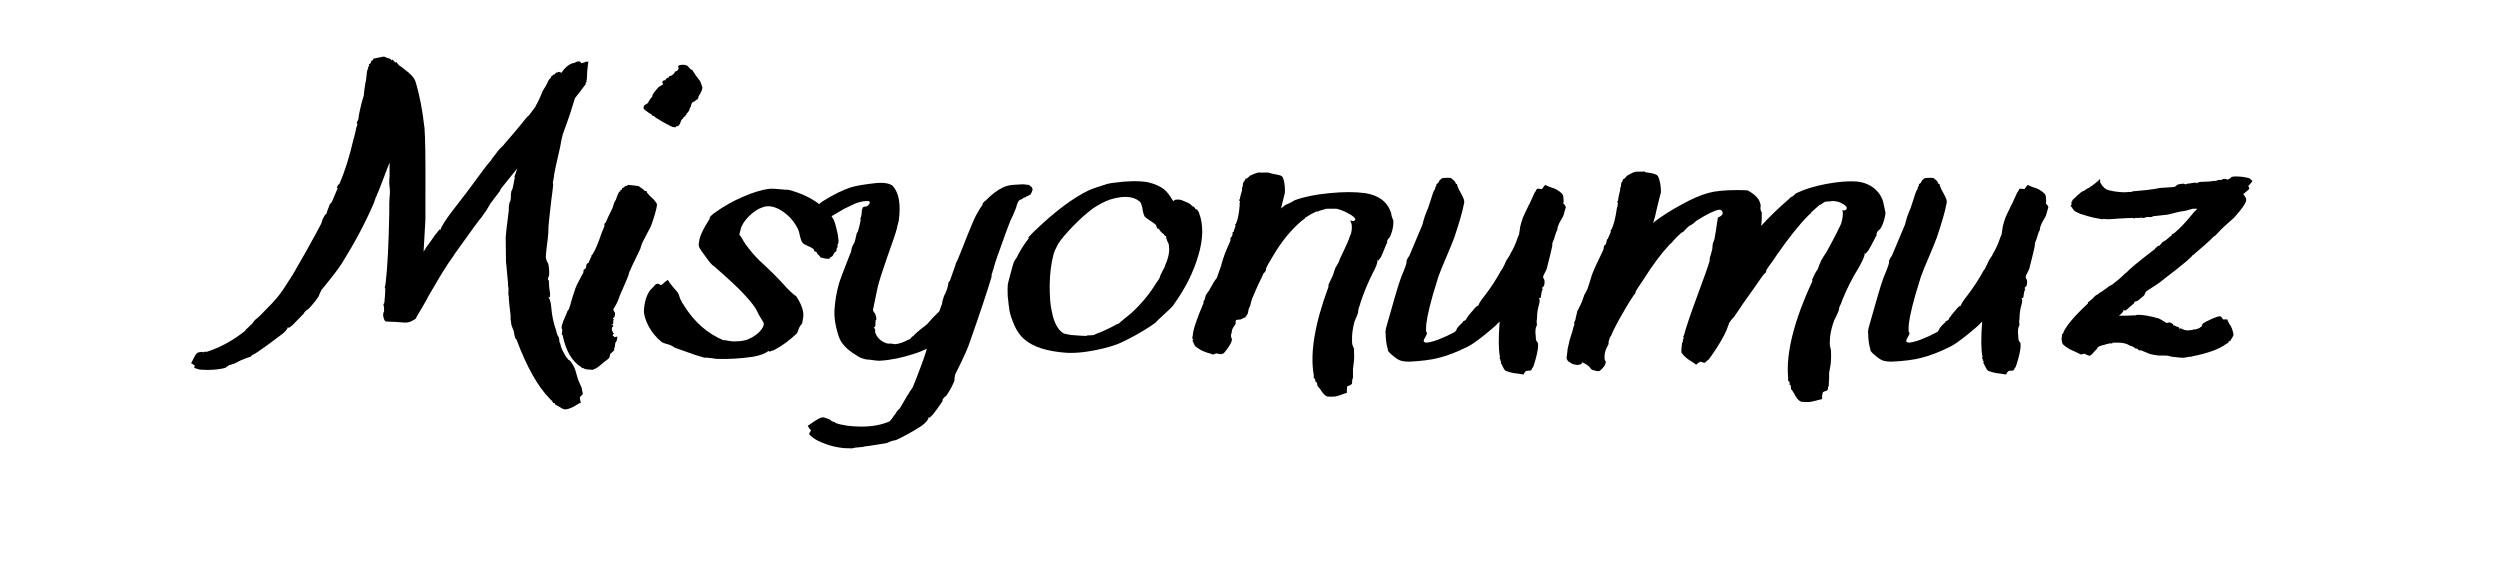
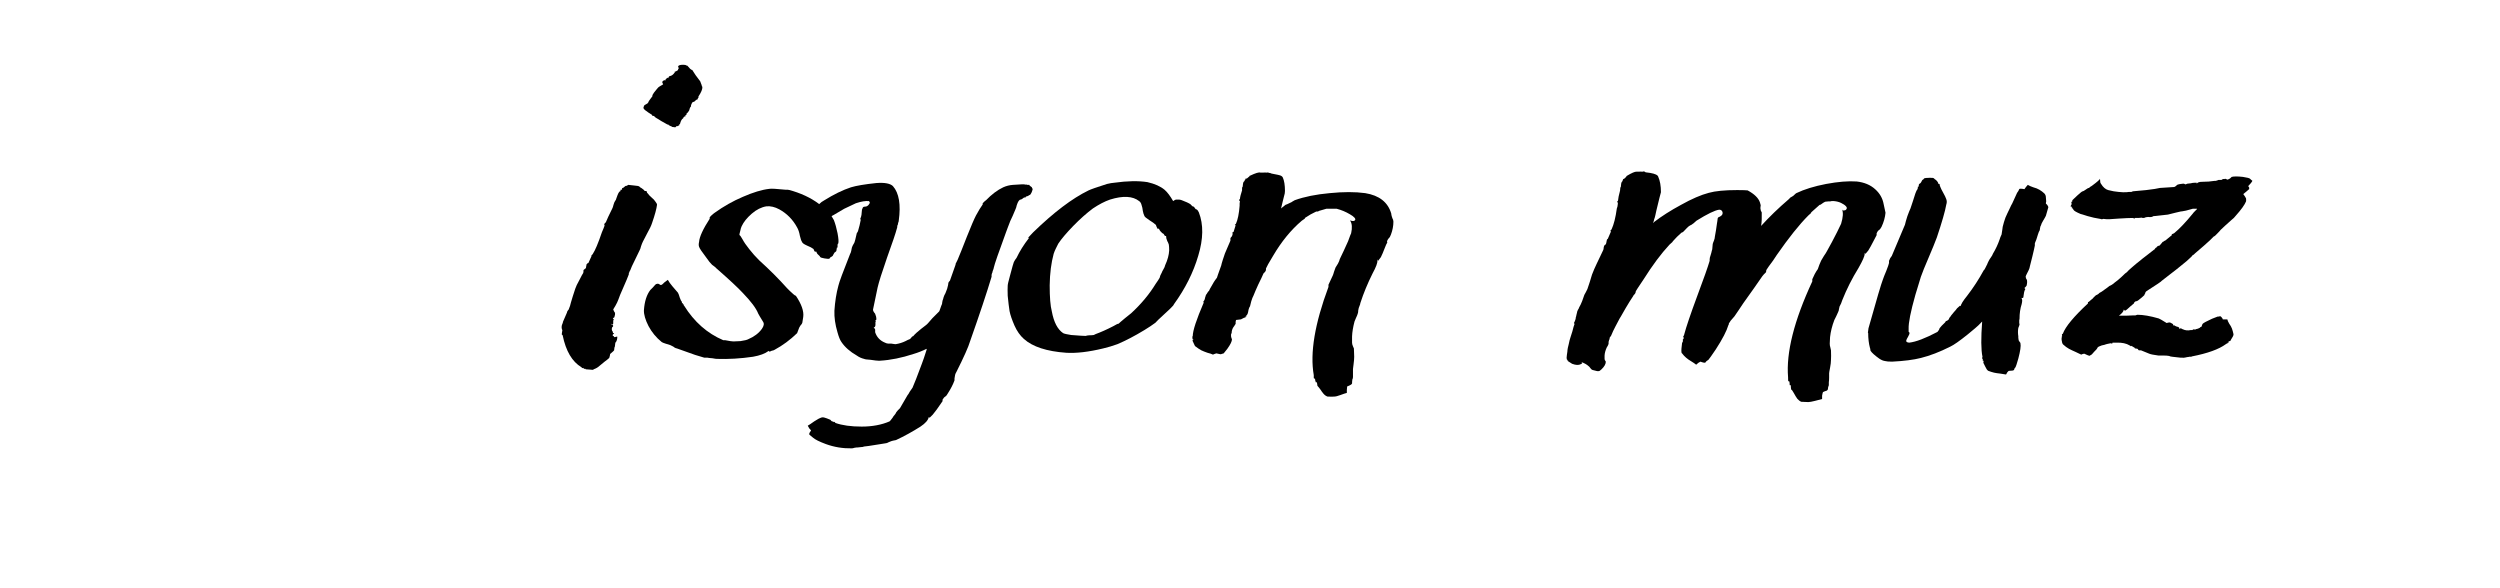
<svg xmlns="http://www.w3.org/2000/svg" width="170" zoomAndPan="magnify" viewBox="0 0 127.5 30" height="40" preserveAspectRatio="xMidYMid meet" version="1.2">
  <defs />
  <g id="d131a743d6">
    <g style="fill:#000000;fill-opacity:1;">
      <g transform="translate(13.306, 18.194)">
-         <path style="stroke:none" d="M -3.266 -0.172 C -3.254 -0.203 -3.207 -0.223 -3.125 -0.234 C -3.039 -0.242 -2.992 -0.25 -2.984 -0.25 L -2.938 -0.219 L -2.922 -0.219 L -2.922 -0.25 L -2.844 -0.25 C -2.844 -0.258 -2.836 -0.266 -2.828 -0.266 C -2.828 -0.266 -2.816 -0.258 -2.797 -0.25 C -2.785 -0.25 -2.773 -0.25 -2.766 -0.25 C -2.078 -0.469 -1.422 -0.828 -0.797 -1.328 L -0.781 -1.375 C -0.75 -1.406 -0.707 -1.441 -0.656 -1.484 C -0.602 -1.535 -0.555 -1.582 -0.516 -1.625 C -0.492 -1.633 -0.461 -1.664 -0.422 -1.719 C -0.379 -1.77 -0.348 -1.812 -0.328 -1.844 C -0.305 -1.875 -0.258 -1.914 -0.188 -1.969 C -0.125 -2.02 -0.078 -2.062 -0.047 -2.094 C 0.098 -2.238 0.305 -2.453 0.578 -2.734 C 0.609 -2.773 0.645 -2.816 0.688 -2.859 C 0.727 -2.91 0.766 -2.953 0.797 -2.984 C 0.828 -3.023 0.859 -3.062 0.891 -3.094 C 1.055 -3.301 1.301 -3.664 1.625 -4.188 C 1.664 -4.258 1.891 -4.648 2.297 -5.359 C 2.68 -6.047 2.93 -6.504 3.047 -6.734 C 3.078 -6.785 3.098 -6.836 3.109 -6.891 C 3.129 -6.953 3.145 -7 3.156 -7.031 C 3.188 -7.094 3.219 -7.148 3.25 -7.203 C 3.289 -7.254 3.32 -7.285 3.344 -7.297 C 3.363 -7.367 3.383 -7.438 3.406 -7.5 C 3.438 -7.562 3.457 -7.613 3.469 -7.656 L 3.5 -7.75 C 3.508 -7.77 3.523 -7.789 3.547 -7.812 C 3.566 -7.844 3.586 -7.863 3.609 -7.875 C 3.711 -8.125 3.816 -8.367 3.922 -8.609 L 3.875 -8.609 C 3.875 -8.641 3.883 -8.672 3.906 -8.703 C 3.926 -8.734 3.941 -8.758 3.953 -8.781 L 4 -8.812 C 4.27 -9.414 4.516 -10.191 4.734 -11.141 C 4.754 -11.191 4.773 -11.27 4.797 -11.375 C 4.828 -11.488 4.848 -11.582 4.859 -11.656 C 4.879 -11.727 4.898 -11.789 4.922 -11.844 L 4.891 -11.922 C 4.891 -11.953 4.898 -11.984 4.922 -12.016 C 4.953 -12.055 4.969 -12.086 4.969 -12.109 C 4.988 -12.285 5.016 -12.438 5.047 -12.562 C 5.078 -12.688 5.109 -12.82 5.141 -12.969 C 5.18 -13.113 5.219 -13.234 5.25 -13.328 C 5.25 -13.391 5.258 -13.492 5.281 -13.641 C 5.301 -13.785 5.316 -13.891 5.328 -13.953 C 5.348 -14.016 5.363 -14.102 5.375 -14.219 C 5.383 -14.332 5.395 -14.43 5.406 -14.516 C 5.414 -14.598 5.438 -14.656 5.469 -14.688 L 5.469 -14.734 C 5.457 -14.766 5.457 -14.785 5.469 -14.797 C 5.488 -14.797 5.504 -14.797 5.516 -14.797 L 5.516 -14.844 C 5.504 -14.875 5.5 -14.891 5.5 -14.891 C 5.5 -14.898 5.516 -14.914 5.547 -14.938 L 5.578 -14.953 C 5.598 -14.984 5.613 -15.02 5.625 -15.062 C 5.625 -15.094 5.648 -15.113 5.703 -15.125 C 5.711 -15.125 5.723 -15.141 5.734 -15.172 L 5.734 -15.203 C 5.785 -15.211 5.891 -15.234 6.047 -15.266 C 6.211 -15.305 6.301 -15.316 6.312 -15.297 C 6.332 -15.285 6.379 -15.266 6.453 -15.234 C 6.555 -15.223 6.625 -15.188 6.656 -15.125 L 6.672 -15.125 C 6.703 -15.145 6.723 -15.156 6.734 -15.156 C 6.734 -15.133 6.75 -15.109 6.781 -15.078 C 6.812 -15.055 6.828 -15.035 6.828 -15.016 C 6.828 -15.016 6.836 -15.008 6.859 -15 C 6.867 -15.008 6.875 -15.016 6.875 -15.016 L 6.891 -15.047 C 6.91 -15.023 6.938 -14.992 6.969 -14.953 C 7.008 -14.91 7.035 -14.879 7.047 -14.859 C 7.078 -14.848 7.172 -14.781 7.328 -14.656 C 7.484 -14.539 7.602 -14.438 7.688 -14.344 C 7.77 -14.258 7.832 -14.164 7.875 -14.062 C 8.082 -13.406 8.238 -12.602 8.344 -11.656 C 8.383 -11.164 8.398 -10.113 8.391 -8.5 C 8.391 -8.469 8.391 -8.258 8.391 -7.875 C 8.391 -7.5 8.391 -7.211 8.391 -7.016 C 8.367 -6.609 8.336 -6.055 8.297 -5.359 C 8.336 -5.422 8.391 -5.504 8.453 -5.609 C 8.617 -5.828 8.758 -6.023 8.875 -6.203 C 8.906 -6.234 8.938 -6.27 8.969 -6.312 C 9.008 -6.363 9.047 -6.41 9.078 -6.453 L 9.094 -6.5 L 9.141 -6.453 C 9.203 -6.641 9.41 -6.969 9.766 -7.438 C 10.211 -8 10.754 -8.719 11.391 -9.594 C 11.43 -9.645 11.488 -9.719 11.562 -9.812 C 11.645 -9.914 11.707 -9.988 11.75 -10.031 C 11.758 -10.062 11.785 -10.102 11.828 -10.156 C 11.879 -10.219 11.938 -10.289 12 -10.375 C 12.039 -10.445 12.117 -10.539 12.234 -10.656 C 12.359 -10.77 12.426 -10.844 12.438 -10.875 C 12.676 -11.145 12.973 -11.492 13.328 -11.922 C 13.367 -11.984 13.426 -12.055 13.5 -12.141 C 13.57 -12.223 13.633 -12.285 13.688 -12.328 C 13.738 -12.398 13.797 -12.477 13.859 -12.562 C 13.93 -12.656 13.977 -12.719 14 -12.75 C 14.008 -12.758 14.016 -12.773 14.016 -12.797 C 14.078 -12.898 14.141 -13.02 14.203 -13.156 C 14.211 -13.176 14.242 -13.25 14.297 -13.375 C 14.348 -13.508 14.391 -13.598 14.422 -13.641 C 14.453 -13.68 14.492 -13.75 14.547 -13.844 C 14.598 -13.945 14.641 -14.031 14.672 -14.094 C 14.711 -14.164 14.75 -14.207 14.781 -14.219 L 14.812 -14.312 L 14.844 -14.312 C 14.852 -14.312 14.863 -14.32 14.875 -14.344 C 14.883 -14.363 14.891 -14.375 14.891 -14.375 C 14.891 -14.383 14.898 -14.391 14.922 -14.391 C 14.941 -14.391 14.957 -14.391 14.969 -14.391 C 14.988 -14.422 15.008 -14.445 15.031 -14.469 C 15.051 -14.488 15.078 -14.5 15.109 -14.5 C 15.117 -14.488 15.129 -14.488 15.141 -14.5 C 15.148 -14.52 15.16 -14.531 15.172 -14.531 C 15.203 -14.531 15.254 -14.516 15.328 -14.484 C 15.492 -14.734 15.68 -14.895 15.891 -14.969 C 15.922 -14.969 15.961 -14.977 16.016 -15 C 16.066 -15.031 16.117 -15.051 16.172 -15.062 C 16.242 -15.07 16.289 -15.055 16.312 -15.016 C 16.32 -15.004 16.328 -14.988 16.328 -14.969 L 16.516 -15.016 C 16.523 -15.035 16.547 -15.047 16.578 -15.047 C 16.617 -15.047 16.645 -15.047 16.656 -15.047 C 16.676 -15.055 16.691 -15.062 16.703 -15.062 C 16.691 -15.02 16.672 -14.848 16.641 -14.547 C 16.629 -14.297 16.625 -14.164 16.625 -14.156 C 16.625 -14.156 16.617 -14.141 16.609 -14.109 C 16.598 -14.086 16.594 -14.07 16.594 -14.062 L 16.625 -14.062 C 16.625 -14.051 16.613 -14.031 16.594 -14 L 16.547 -13.953 L 16.578 -13.922 C 16.578 -13.91 16.547 -13.867 16.484 -13.797 C 16.379 -13.648 16.223 -13.445 16.016 -13.188 C 15.973 -13.039 15.906 -12.82 15.812 -12.531 C 15.77 -12.395 15.703 -12.195 15.609 -11.938 C 15.516 -11.676 15.441 -11.473 15.391 -11.328 C 15.379 -11.254 15.352 -11.141 15.312 -10.984 C 15.281 -10.828 15.266 -10.738 15.266 -10.719 C 15.055 -9.82 14.945 -9.297 14.938 -9.141 C 14.938 -9.129 14.93 -9.098 14.922 -9.047 C 14.91 -9.004 14.906 -8.977 14.906 -8.969 C 14.895 -8.938 14.891 -8.898 14.891 -8.859 C 14.898 -8.828 14.906 -8.801 14.906 -8.781 C 14.895 -8.625 14.863 -8.363 14.812 -8 C 14.77 -7.633 14.734 -7.312 14.703 -7.031 C 14.672 -6.75 14.656 -6.508 14.656 -6.312 C 14.645 -6.125 14.617 -5.891 14.578 -5.609 C 14.547 -5.328 14.531 -5.156 14.531 -5.094 C 14.531 -5.062 14.535 -5.023 14.547 -4.984 C 14.566 -4.941 14.582 -4.895 14.594 -4.844 L 14.641 -4.781 C 14.68 -4.664 14.703 -4.484 14.703 -4.234 C 14.703 -4.172 14.691 -4.117 14.672 -4.078 C 14.648 -4.047 14.641 -4 14.641 -3.938 L 14.688 -3.875 C 14.688 -3.801 14.691 -3.691 14.703 -3.547 C 14.723 -3.41 14.738 -3.297 14.75 -3.203 L 14.734 -3.031 C 14.703 -3.039 14.676 -3.039 14.656 -3.031 C 14.738 -2.957 14.789 -2.773 14.812 -2.484 C 14.844 -2.086 14.926 -1.703 15.062 -1.328 C 15.062 -1.316 15.066 -1.285 15.078 -1.234 C 15.098 -1.18 15.113 -1.141 15.125 -1.109 C 15.125 -1.098 15.133 -1.078 15.156 -1.047 C 15.188 -1.016 15.203 -0.984 15.203 -0.953 C 15.211 -0.922 15.219 -0.875 15.219 -0.812 C 15.227 -0.75 15.242 -0.703 15.266 -0.672 C 15.305 -0.473 15.379 -0.297 15.484 -0.141 C 15.504 -0.109 15.523 -0.066 15.547 -0.016 C 15.566 0.023 15.594 0.051 15.625 0.062 C 15.633 0.113 15.664 0.148 15.719 0.172 C 15.77 0.203 15.797 0.227 15.797 0.25 C 15.867 0.332 15.93 0.43 15.984 0.547 C 16.035 0.672 16.078 0.801 16.109 0.938 C 16.148 1.07 16.172 1.145 16.172 1.156 C 16.203 1.227 16.234 1.301 16.266 1.375 C 16.297 1.445 16.32 1.504 16.344 1.547 C 16.363 1.598 16.375 1.641 16.375 1.672 C 16.383 1.742 16.398 1.812 16.422 1.875 C 16.43 1.895 16.379 1.957 16.266 2.062 L 16.281 2.203 C 16.312 2.297 16.32 2.344 16.312 2.344 C 16.25 2.363 16.172 2.406 16.078 2.469 C 15.984 2.531 15.895 2.578 15.812 2.609 C 15.727 2.648 15.633 2.676 15.531 2.688 C 15.457 2.688 15.359 2.645 15.234 2.562 C 15.109 2.488 15.039 2.453 15.031 2.453 C 15.02 2.453 15.008 2.438 15 2.406 L 14.953 2.344 L 14.953 2.359 C 14.941 2.359 14.926 2.359 14.906 2.359 C 14.906 2.348 14.895 2.328 14.875 2.297 C 14.852 2.266 14.844 2.238 14.844 2.219 C 14.82 2.219 14.812 2.219 14.812 2.219 L 14.797 2.25 L 14.781 2.188 L 14.734 2.141 C 14.117 1.516 13.551 0.504 13.031 -0.891 L 12.969 -0.953 C 12.957 -1.004 12.941 -1.07 12.922 -1.156 C 12.91 -1.25 12.895 -1.316 12.875 -1.359 C 12.863 -1.391 12.844 -1.441 12.812 -1.516 C 12.781 -1.586 12.766 -1.645 12.766 -1.688 C 12.754 -1.75 12.742 -1.828 12.734 -1.922 C 12.734 -2.016 12.734 -2.078 12.734 -2.109 C 12.672 -2.586 12.641 -2.914 12.641 -3.094 C 12.617 -3.156 12.613 -3.238 12.625 -3.344 C 12.633 -3.457 12.629 -3.535 12.609 -3.578 C 12.609 -3.703 12.594 -3.906 12.562 -4.188 C 12.539 -4.469 12.52 -4.68 12.5 -4.828 C 12.488 -5.41 12.484 -5.828 12.484 -6.078 C 12.492 -6.266 12.547 -6.723 12.641 -7.453 C 12.648 -7.492 12.648 -7.535 12.641 -7.578 C 12.641 -7.629 12.645 -7.676 12.656 -7.719 C 12.656 -7.758 12.664 -7.812 12.688 -7.875 C 12.719 -7.938 12.734 -7.973 12.734 -7.984 C 12.742 -8.047 12.75 -8.102 12.75 -8.156 C 12.75 -8.219 12.75 -8.266 12.75 -8.297 C 12.758 -8.336 12.766 -8.367 12.766 -8.391 C 12.766 -8.422 12.77 -8.445 12.781 -8.469 C 12.801 -8.488 12.812 -8.504 12.812 -8.516 C 12.832 -8.535 12.879 -8.754 12.953 -9.172 L 12.922 -9.172 L 13 -9.375 C 13.02 -9.445 13.047 -9.523 13.078 -9.609 C 12.754 -9.211 12.473 -8.863 12.234 -8.562 L 12.188 -8.453 C 12.133 -8.379 12.055 -8.273 11.953 -8.141 C 11.848 -8.004 11.766 -7.895 11.703 -7.812 C 11.66 -7.738 11.602 -7.641 11.531 -7.516 C 11.457 -7.398 11.395 -7.312 11.344 -7.25 C 11.301 -7.176 11.223 -7.07 11.109 -6.938 C 11.004 -6.801 10.926 -6.695 10.875 -6.625 C 10.719 -6.406 10.383 -5.941 9.875 -5.234 C 9.844 -5.172 9.77 -5.062 9.656 -4.906 C 9.551 -4.758 9.477 -4.648 9.438 -4.578 C 9.27 -4.328 8.973 -3.832 8.547 -3.094 C 8.473 -2.945 8.367 -2.758 8.234 -2.531 C 8.109 -2.312 8.023 -2.172 7.984 -2.109 C 7.941 -2.023 7.91 -1.969 7.891 -1.938 C 7.867 -1.914 7.797 -1.875 7.672 -1.812 C 7.555 -1.75 7.406 -1.727 7.219 -1.75 C 7.031 -1.77 6.754 -1.785 6.391 -1.797 C 6.316 -1.797 6.266 -1.898 6.234 -2.109 C 6.234 -2.16 6.238 -2.207 6.25 -2.25 L 6.281 -2.312 C 6.281 -2.375 6.281 -2.426 6.281 -2.469 C 6.281 -2.508 6.273 -2.547 6.266 -2.578 C 6.254 -2.609 6.25 -2.629 6.25 -2.641 C 6.25 -2.66 6.254 -2.68 6.266 -2.703 C 6.285 -2.723 6.297 -2.742 6.297 -2.766 C 6.328 -3.066 6.344 -3.312 6.344 -3.5 L 6.312 -3.5 L 6.359 -3.734 C 6.453 -4.504 6.516 -5.711 6.547 -7.359 C 6.547 -7.453 6.547 -7.609 6.547 -7.828 C 6.555 -8.055 6.566 -8.219 6.578 -8.312 C 6.586 -8.406 6.582 -8.523 6.562 -8.672 L 6.547 -8.812 C 6.547 -8.875 6.547 -8.941 6.547 -9.016 C 6.555 -9.098 6.562 -9.156 6.562 -9.188 C 6.562 -9.457 6.562 -9.695 6.562 -9.906 C 6.477 -9.695 6.383 -9.453 6.281 -9.172 C 6.07 -8.617 5.953 -8.32 5.922 -8.281 C 5.922 -8.25 5.906 -8.207 5.875 -8.156 C 5.844 -8.102 5.828 -8.062 5.828 -8.031 C 5.816 -8 5.801 -7.957 5.781 -7.906 C 5.77 -7.852 5.754 -7.812 5.734 -7.781 C 5.336 -6.852 4.805 -5.852 4.141 -4.781 C 3.992 -4.539 3.66 -4.102 3.141 -3.469 C 3.117 -3.457 3.094 -3.422 3.062 -3.359 C 3.039 -3.297 3.016 -3.238 2.984 -3.188 L 2.953 -3.094 C 2.848 -2.926 2.703 -2.738 2.516 -2.531 C 2.453 -2.457 2.398 -2.41 2.359 -2.391 C 2.328 -2.379 2.281 -2.336 2.219 -2.266 L 2.188 -2.203 C 1.82 -1.828 1.629 -1.629 1.609 -1.609 L 1.422 -1.469 L 1.375 -1.516 C 1.344 -1.379 1.195 -1.223 0.938 -1.047 C 0.801 -0.941 0.613 -0.801 0.375 -0.625 C 0.133 -0.457 -0.039 -0.332 -0.156 -0.25 C -0.188 -0.227 -0.227 -0.203 -0.281 -0.172 C -0.332 -0.148 -0.363 -0.129 -0.375 -0.109 C -0.406 -0.109 -0.43 -0.098 -0.453 -0.078 C -0.473 -0.055 -0.5 -0.031 -0.531 0 C -0.562 0.008 -0.594 0.02 -0.625 0.031 C -0.664 0.039 -0.703 0.051 -0.734 0.062 C -0.773 0.082 -0.805 0.098 -0.828 0.109 C -0.961 0.148 -1.145 0.234 -1.375 0.359 C -1.406 0.359 -1.441 0.367 -1.484 0.391 C -1.535 0.41 -1.578 0.422 -1.609 0.422 C -1.629 0.43 -1.66 0.453 -1.703 0.484 C -1.754 0.516 -1.785 0.539 -1.797 0.562 C -2.055 0.633 -2.367 0.672 -2.734 0.672 C -3.004 0.672 -3.164 0.656 -3.219 0.625 C -3.281 0.602 -3.332 0.586 -3.375 0.578 C -3.406 0.578 -3.406 0.531 -3.375 0.438 C -3.375 0.426 -3.398 0.414 -3.453 0.406 C -3.461 0.406 -3.469 0.395 -3.469 0.375 L -3.562 0.328 C -3.539 0.305 -3.5 0.227 -3.438 0.094 C -3.383 -0.031 -3.328 -0.117 -3.266 -0.172 Z M -3.266 -0.172 " />
-       </g>
+         </g>
    </g>
    <g style="fill:#000000;fill-opacity:1;">
      <g transform="translate(28.836, 18.194)">
        <path style="stroke:none" d="M 1.438 0.641 C 1.438 0.672 1.375 0.676 1.25 0.656 C 1.125 0.645 1.055 0.641 1.047 0.641 L 1.016 0.625 L 1 0.594 L 0.969 0.625 L 0.953 0.625 L 0.922 0.578 L 0.906 0.562 L 0.906 0.578 C 0.895 0.578 0.879 0.578 0.859 0.578 L 0.812 0.531 C 0.344 0.25 0.023 -0.289 -0.141 -1.094 L -0.188 -1.141 C -0.188 -1.16 -0.18 -1.195 -0.172 -1.25 C -0.16 -1.301 -0.156 -1.336 -0.156 -1.359 C -0.176 -1.391 -0.188 -1.422 -0.188 -1.453 C -0.195 -1.492 -0.195 -1.531 -0.188 -1.562 C -0.188 -1.594 -0.176 -1.629 -0.156 -1.672 C -0.133 -1.723 -0.125 -1.758 -0.125 -1.781 C -0.02 -2.031 0.047 -2.188 0.078 -2.25 C 0.078 -2.281 0.094 -2.316 0.125 -2.359 C 0.164 -2.398 0.188 -2.438 0.188 -2.469 C 0.219 -2.531 0.25 -2.629 0.281 -2.766 C 0.32 -2.91 0.352 -3.016 0.375 -3.078 C 0.477 -3.41 0.547 -3.602 0.578 -3.656 C 0.617 -3.738 0.676 -3.848 0.75 -3.984 C 0.82 -4.129 0.875 -4.223 0.906 -4.266 C 0.914 -4.297 0.922 -4.328 0.922 -4.359 C 0.922 -4.391 0.922 -4.41 0.922 -4.422 C 0.941 -4.441 0.969 -4.461 1 -4.484 C 1.031 -4.504 1.047 -4.52 1.047 -4.531 C 1.055 -4.562 1.062 -4.594 1.062 -4.625 C 1.07 -4.656 1.078 -4.688 1.078 -4.719 L 1.109 -4.734 C 1.109 -4.754 1.113 -4.766 1.125 -4.766 L 1.172 -4.781 C 1.234 -4.914 1.285 -5.031 1.328 -5.125 L 1.328 -5.141 L 1.312 -5.141 L 1.391 -5.234 C 1.516 -5.422 1.672 -5.789 1.859 -6.344 C 1.879 -6.383 1.906 -6.445 1.938 -6.531 C 1.977 -6.625 2 -6.688 2 -6.719 L 1.969 -6.766 C 1.988 -6.773 2.004 -6.789 2.016 -6.812 L 2.062 -6.859 C 2.125 -7.016 2.234 -7.25 2.391 -7.562 C 2.41 -7.594 2.43 -7.656 2.453 -7.75 C 2.484 -7.852 2.508 -7.914 2.531 -7.938 C 2.562 -7.969 2.586 -8.023 2.609 -8.109 C 2.641 -8.203 2.672 -8.281 2.703 -8.344 C 2.734 -8.406 2.766 -8.438 2.797 -8.438 C 2.805 -8.445 2.812 -8.469 2.812 -8.5 L 2.812 -8.516 L 2.859 -8.516 C 2.879 -8.516 2.891 -8.523 2.891 -8.547 C 2.891 -8.578 2.891 -8.594 2.891 -8.594 C 2.891 -8.602 2.898 -8.609 2.922 -8.609 C 2.953 -8.609 2.969 -8.617 2.969 -8.641 C 3 -8.648 3.02 -8.664 3.031 -8.688 C 3.051 -8.707 3.082 -8.719 3.125 -8.719 C 3.145 -8.719 3.16 -8.727 3.172 -8.75 L 3.203 -8.766 C 3.242 -8.766 3.344 -8.754 3.5 -8.734 C 3.664 -8.723 3.758 -8.703 3.781 -8.672 C 3.781 -8.66 3.816 -8.633 3.891 -8.594 C 3.973 -8.539 4.023 -8.492 4.047 -8.453 L 4.094 -8.453 C 4.113 -8.453 4.129 -8.445 4.141 -8.438 C 4.148 -8.438 4.156 -8.422 4.156 -8.391 C 4.164 -8.359 4.18 -8.336 4.203 -8.328 C 4.234 -8.273 4.297 -8.207 4.391 -8.125 C 4.484 -8.051 4.551 -7.977 4.594 -7.906 C 4.645 -7.844 4.672 -7.789 4.672 -7.75 C 4.648 -7.551 4.566 -7.242 4.422 -6.828 C 4.379 -6.691 4.297 -6.516 4.172 -6.297 C 4.055 -6.078 3.984 -5.938 3.953 -5.875 C 3.922 -5.812 3.891 -5.734 3.859 -5.641 C 3.836 -5.547 3.812 -5.473 3.781 -5.422 C 3.727 -5.316 3.645 -5.145 3.531 -4.906 C 3.414 -4.676 3.344 -4.516 3.312 -4.422 C 3.312 -4.41 3.301 -4.395 3.281 -4.375 C 3.27 -4.352 3.266 -4.332 3.266 -4.312 C 3.242 -4.301 3.234 -4.281 3.234 -4.25 L 3.234 -4.203 C 3.18 -4.055 3.086 -3.832 2.953 -3.531 C 2.816 -3.227 2.734 -3.023 2.703 -2.922 C 2.672 -2.828 2.617 -2.719 2.547 -2.594 C 2.473 -2.477 2.438 -2.414 2.438 -2.406 C 2.438 -2.406 2.441 -2.395 2.453 -2.375 C 2.461 -2.363 2.473 -2.344 2.484 -2.312 C 2.492 -2.281 2.508 -2.258 2.531 -2.25 C 2.539 -2.188 2.531 -2.113 2.5 -2.031 C 2.5 -2.008 2.484 -1.992 2.453 -1.984 C 2.43 -1.984 2.422 -1.973 2.422 -1.953 L 2.469 -1.906 C 2.445 -1.883 2.438 -1.848 2.438 -1.797 C 2.438 -1.754 2.438 -1.719 2.438 -1.688 C 2.426 -1.656 2.41 -1.641 2.391 -1.641 C 2.391 -1.66 2.379 -1.672 2.359 -1.672 L 2.312 -1.672 C 2.426 -1.629 2.461 -1.582 2.422 -1.531 L 2.391 -1.516 C 2.348 -1.422 2.359 -1.336 2.422 -1.266 C 2.422 -1.254 2.422 -1.242 2.422 -1.234 C 2.422 -1.223 2.422 -1.211 2.422 -1.203 C 2.43 -1.203 2.441 -1.203 2.453 -1.203 C 2.473 -1.203 2.484 -1.195 2.484 -1.188 C 2.484 -1.176 2.473 -1.164 2.453 -1.156 C 2.441 -1.145 2.43 -1.141 2.422 -1.141 C 2.398 -1.086 2.414 -1.055 2.469 -1.047 C 2.477 -1.035 2.484 -1.023 2.484 -1.016 C 2.484 -1.004 2.488 -1 2.5 -1 C 2.52 -1 2.547 -1.004 2.578 -1.016 C 2.609 -1.023 2.629 -1.031 2.641 -1.031 C 2.648 -1 2.648 -0.969 2.641 -0.938 C 2.641 -0.906 2.629 -0.863 2.609 -0.812 C 2.586 -0.758 2.566 -0.727 2.547 -0.719 C 2.547 -0.688 2.539 -0.645 2.531 -0.594 C 2.531 -0.539 2.52 -0.5 2.5 -0.469 C 2.488 -0.406 2.484 -0.359 2.484 -0.328 C 2.484 -0.316 2.414 -0.254 2.281 -0.141 L 2.266 -0.047 L 2.234 0.062 C 2.18 0.113 2.102 0.176 2 0.25 C 1.906 0.332 1.816 0.406 1.734 0.469 C 1.66 0.539 1.562 0.598 1.438 0.641 Z M 6.875 -14.047 C 6.883 -14.016 6.898 -13.973 6.922 -13.922 C 6.941 -13.879 6.953 -13.852 6.953 -13.844 L 6.953 -13.812 L 6.984 -13.797 L 6.953 -13.797 C 6.953 -13.797 6.961 -13.785 6.984 -13.766 L 6.984 -13.75 C 6.992 -13.645 6.926 -13.484 6.781 -13.266 L 6.797 -13.234 L 6.781 -13.219 C 6.758 -13.195 6.75 -13.18 6.75 -13.172 C 6.75 -13.172 6.75 -13.16 6.75 -13.141 C 6.75 -13.129 6.742 -13.125 6.734 -13.125 C 6.734 -13.125 6.727 -13.125 6.719 -13.125 L 6.688 -13.109 C 6.656 -13.086 6.629 -13.066 6.609 -13.047 C 6.586 -13.023 6.57 -13.008 6.562 -13 L 6.516 -13 C 6.492 -12.977 6.477 -12.969 6.469 -12.969 C 6.469 -12.957 6.457 -12.938 6.438 -12.906 C 6.426 -12.883 6.414 -12.859 6.406 -12.828 C 6.406 -12.805 6.406 -12.785 6.406 -12.766 C 6.383 -12.754 6.363 -12.723 6.344 -12.672 C 6.332 -12.617 6.32 -12.582 6.312 -12.562 C 6.301 -12.539 6.281 -12.508 6.25 -12.469 C 6.219 -12.438 6.191 -12.41 6.172 -12.391 C 6.172 -12.379 6.172 -12.367 6.172 -12.359 C 6.172 -12.348 6.172 -12.336 6.172 -12.328 C 6.172 -12.328 6.164 -12.328 6.156 -12.328 L 6.141 -12.328 C 6.117 -12.305 6.109 -12.285 6.109 -12.266 L 6.109 -12.234 C 6.109 -12.234 6.102 -12.234 6.094 -12.234 L 6.062 -12.266 C 6.051 -12.234 6.031 -12.203 6 -12.172 L 6.016 -12.156 L 6 -12.156 C 5.938 -12.125 5.883 -12.031 5.844 -11.875 L 5.828 -11.859 C 5.805 -11.848 5.797 -11.832 5.797 -11.812 L 5.828 -11.797 L 5.781 -11.797 C 5.75 -11.766 5.703 -11.75 5.641 -11.75 C 5.641 -11.727 5.629 -11.711 5.609 -11.703 C 5.598 -11.703 5.586 -11.703 5.578 -11.703 L 5.469 -11.719 L 5.438 -11.719 L 5.422 -11.75 L 5.422 -11.719 C 5.422 -11.738 5.414 -11.75 5.406 -11.75 L 5.359 -11.766 C 5.285 -11.797 5.25 -11.82 5.25 -11.844 C 5.227 -11.844 5.219 -11.844 5.219 -11.844 L 5.203 -11.844 C 4.922 -12 4.77 -12.086 4.75 -12.109 L 4.641 -12.172 C 4.578 -12.211 4.539 -12.242 4.531 -12.266 L 4.516 -12.281 C 4.484 -12.281 4.461 -12.281 4.453 -12.281 C 4.441 -12.289 4.43 -12.301 4.422 -12.312 C 4.422 -12.32 4.414 -12.332 4.406 -12.344 C 4.375 -12.363 4.316 -12.398 4.234 -12.453 C 4.16 -12.504 4.102 -12.547 4.062 -12.578 C 4.02 -12.617 3.992 -12.648 3.984 -12.672 C 3.973 -12.691 3.984 -12.738 4.016 -12.812 C 4.035 -12.832 4.066 -12.852 4.109 -12.875 C 4.148 -12.895 4.176 -12.91 4.188 -12.922 C 4.207 -12.941 4.223 -12.961 4.234 -12.984 C 4.242 -13.004 4.25 -13.02 4.25 -13.031 C 4.258 -13.051 4.285 -13.086 4.328 -13.141 C 4.379 -13.203 4.41 -13.242 4.422 -13.266 C 4.422 -13.273 4.426 -13.281 4.438 -13.281 C 4.438 -13.301 4.438 -13.312 4.438 -13.312 C 4.438 -13.32 4.438 -13.332 4.438 -13.344 C 4.457 -13.375 4.484 -13.414 4.516 -13.469 C 4.555 -13.52 4.598 -13.57 4.641 -13.625 C 4.68 -13.676 4.711 -13.711 4.734 -13.734 C 4.734 -13.742 4.816 -13.797 4.984 -13.891 L 4.938 -14 C 4.938 -14.031 4.957 -14.055 5 -14.078 C 5.008 -14.098 5.023 -14.109 5.047 -14.109 L 5.094 -14.078 L 5.094 -14.125 C 5.102 -14.125 5.113 -14.133 5.125 -14.156 C 5.145 -14.188 5.172 -14.207 5.203 -14.219 C 5.234 -14.25 5.25 -14.25 5.25 -14.219 L 5.266 -14.203 C 5.254 -14.254 5.27 -14.289 5.312 -14.312 L 5.328 -14.312 C 5.422 -14.332 5.5 -14.391 5.562 -14.484 L 5.578 -14.5 C 5.586 -14.5 5.586 -14.504 5.578 -14.516 C 5.578 -14.535 5.578 -14.547 5.578 -14.547 C 5.586 -14.547 5.602 -14.547 5.625 -14.547 L 5.672 -14.578 C 5.711 -14.586 5.738 -14.613 5.75 -14.656 C 5.75 -14.676 5.754 -14.688 5.766 -14.688 C 5.773 -14.695 5.781 -14.707 5.781 -14.719 C 5.781 -14.727 5.77 -14.75 5.75 -14.781 L 5.75 -14.812 C 5.77 -14.863 5.852 -14.891 6 -14.891 C 6.094 -14.891 6.145 -14.879 6.156 -14.859 C 6.188 -14.848 6.207 -14.844 6.219 -14.844 C 6.238 -14.82 6.285 -14.77 6.359 -14.688 L 6.422 -14.641 C 6.441 -14.629 6.457 -14.625 6.469 -14.625 C 6.5 -14.57 6.555 -14.484 6.641 -14.359 C 6.734 -14.234 6.812 -14.129 6.875 -14.047 Z M 6.875 -14.047 " />
      </g>
    </g>
    <g style="fill:#000000;fill-opacity:1;">
      <g transform="translate(33.309, 18.194)">
        <path style="stroke:none" d="M 1.266 -3.266 C 1.297 -3.211 1.328 -3.129 1.359 -3.016 C 1.398 -2.898 1.438 -2.828 1.469 -2.797 L 1.469 -2.734 L 1.516 -2.734 L 1.516 -2.672 L 1.562 -2.672 L 1.562 -2.625 C 1.562 -2.613 1.566 -2.609 1.578 -2.609 C 2.098 -1.773 2.766 -1.188 3.578 -0.844 L 3.672 -0.844 C 3.891 -0.801 4.031 -0.781 4.094 -0.781 C 4.164 -0.781 4.285 -0.785 4.453 -0.797 C 4.66 -0.828 4.789 -0.859 4.844 -0.891 C 5.156 -1.023 5.391 -1.203 5.547 -1.422 C 5.648 -1.566 5.672 -1.688 5.609 -1.781 C 5.461 -2.02 5.379 -2.16 5.359 -2.203 C 5.254 -2.473 4.992 -2.82 4.578 -3.25 C 4.328 -3.52 3.875 -3.941 3.219 -4.516 C 3.195 -4.547 3.156 -4.582 3.094 -4.625 C 3.031 -4.664 2.977 -4.711 2.938 -4.766 C 2.926 -4.766 2.852 -4.859 2.719 -5.047 C 2.488 -5.348 2.363 -5.535 2.344 -5.609 C 2.32 -5.672 2.32 -5.754 2.344 -5.859 C 2.363 -6.117 2.547 -6.516 2.891 -7.047 L 2.875 -7.078 C 2.883 -7.109 2.91 -7.145 2.953 -7.188 C 3.004 -7.227 3.047 -7.266 3.078 -7.297 L 3.141 -7.344 C 3.586 -7.664 4.066 -7.938 4.578 -8.156 C 5.098 -8.383 5.547 -8.52 5.922 -8.562 C 6.004 -8.582 6.289 -8.566 6.781 -8.516 L 6.875 -8.516 C 6.914 -8.516 7 -8.492 7.125 -8.453 C 7.727 -8.266 8.223 -8.004 8.609 -7.672 C 8.891 -7.453 9.094 -7.219 9.219 -6.969 C 9.289 -6.789 9.352 -6.566 9.406 -6.297 C 9.457 -6.023 9.469 -5.848 9.438 -5.766 C 9.414 -5.766 9.406 -5.738 9.406 -5.688 C 9.406 -5.633 9.406 -5.598 9.406 -5.578 C 9.406 -5.566 9.398 -5.562 9.391 -5.562 C 9.391 -5.57 9.383 -5.578 9.375 -5.578 C 9.375 -5.566 9.367 -5.535 9.359 -5.484 C 9.348 -5.43 9.344 -5.398 9.344 -5.391 C 9.344 -5.391 9.328 -5.375 9.297 -5.344 L 9.25 -5.312 C 9.227 -5.281 9.207 -5.242 9.188 -5.203 C 9.176 -5.172 9.164 -5.148 9.156 -5.141 C 9.145 -5.129 9.129 -5.117 9.109 -5.109 C 9.098 -5.098 9.082 -5.086 9.062 -5.078 C 9.039 -5.078 9.023 -5.062 9.016 -5.031 L 8.984 -5 C 8.953 -4.988 8.867 -4.992 8.734 -5.016 C 8.609 -5.035 8.535 -5.062 8.516 -5.094 C 8.516 -5.113 8.488 -5.145 8.438 -5.188 C 8.375 -5.238 8.336 -5.297 8.328 -5.359 L 8.281 -5.359 C 8.258 -5.359 8.242 -5.363 8.234 -5.375 C 8.234 -5.383 8.223 -5.406 8.203 -5.438 C 8.191 -5.477 8.18 -5.5 8.172 -5.5 C 8.109 -5.551 8 -5.609 7.844 -5.672 C 7.688 -5.742 7.602 -5.805 7.594 -5.859 C 7.562 -5.898 7.523 -6.004 7.484 -6.172 C 7.453 -6.348 7.406 -6.488 7.344 -6.594 C 7.125 -7 6.82 -7.305 6.438 -7.516 C 6.207 -7.641 5.988 -7.691 5.781 -7.672 C 5.52 -7.629 5.27 -7.504 5.031 -7.297 C 4.789 -7.086 4.617 -6.875 4.516 -6.656 C 4.484 -6.582 4.461 -6.516 4.453 -6.453 C 4.41 -6.305 4.395 -6.223 4.406 -6.203 C 4.438 -6.191 4.488 -6.117 4.562 -5.984 C 4.633 -5.848 4.75 -5.68 4.906 -5.484 C 5.062 -5.285 5.227 -5.098 5.406 -4.922 C 5.938 -4.441 6.41 -3.969 6.828 -3.5 C 6.859 -3.469 6.906 -3.422 6.969 -3.359 C 7.039 -3.297 7.102 -3.238 7.156 -3.188 C 7.219 -3.133 7.258 -3.109 7.281 -3.109 C 7.57 -2.68 7.695 -2.32 7.656 -2.031 C 7.633 -1.875 7.617 -1.773 7.609 -1.734 C 7.598 -1.691 7.566 -1.645 7.516 -1.594 C 7.473 -1.539 7.43 -1.453 7.391 -1.328 L 7.344 -1.203 C 6.988 -0.859 6.609 -0.578 6.203 -0.359 C 6.172 -0.336 6.129 -0.32 6.078 -0.312 C 6.023 -0.301 5.988 -0.285 5.969 -0.266 L 5.922 -0.266 L 5.891 -0.297 C 5.711 -0.16 5.445 -0.062 5.094 0 C 4.457 0.094 3.844 0.129 3.25 0.109 C 3.207 0.109 3.133 0.098 3.031 0.078 C 2.938 0.066 2.879 0.062 2.859 0.062 C 2.848 0.062 2.816 0.055 2.766 0.047 C 2.711 0.047 2.66 0.047 2.609 0.047 C 2.504 0.016 2.348 -0.031 2.141 -0.094 C 1.691 -0.25 1.383 -0.359 1.219 -0.422 C 1.176 -0.43 1.133 -0.445 1.094 -0.469 C 1.062 -0.5 1.02 -0.523 0.969 -0.547 C 0.926 -0.566 0.895 -0.582 0.875 -0.594 C 0.812 -0.613 0.727 -0.641 0.625 -0.672 C 0.531 -0.703 0.469 -0.727 0.438 -0.75 C 0.156 -0.977 -0.066 -1.25 -0.234 -1.562 C -0.398 -1.883 -0.477 -2.156 -0.469 -2.375 C -0.438 -2.82 -0.328 -3.164 -0.141 -3.406 C -0.109 -3.438 -0.066 -3.477 -0.016 -3.531 C 0.023 -3.582 0.066 -3.629 0.109 -3.672 C 0.141 -3.703 0.172 -3.719 0.203 -3.719 C 0.234 -3.727 0.254 -3.727 0.266 -3.719 C 0.285 -3.719 0.305 -3.707 0.328 -3.688 C 0.359 -3.676 0.379 -3.664 0.391 -3.656 C 0.398 -3.656 0.414 -3.66 0.438 -3.672 C 0.457 -3.68 0.484 -3.703 0.516 -3.734 L 0.562 -3.781 L 0.75 -3.922 C 0.801 -3.828 0.879 -3.719 0.984 -3.594 C 1.098 -3.469 1.191 -3.359 1.266 -3.266 Z M 1.266 -3.266 " />
      </g>
    </g>
    <g style="fill:#000000;fill-opacity:1;">
      <g transform="translate(41.586, 18.194)">
        <path style="stroke:none" d="M 0.328 3.094 C 0.391 3.082 0.473 3.098 0.578 3.141 L 0.734 3.203 C 0.742 3.203 0.758 3.211 0.781 3.234 C 0.801 3.254 0.812 3.273 0.812 3.297 L 0.844 3.266 L 0.859 3.297 C 0.891 3.305 0.91 3.32 0.922 3.344 L 0.922 3.312 C 0.941 3.312 0.969 3.32 1 3.344 L 1.016 3.375 C 1.367 3.5 1.816 3.562 2.359 3.562 C 2.898 3.562 3.375 3.473 3.781 3.297 L 3.828 3.25 C 3.922 3.133 3.973 3.062 3.984 3.031 C 4.004 3.008 4.031 2.977 4.062 2.938 C 4.094 2.895 4.113 2.859 4.125 2.828 C 4.145 2.805 4.172 2.773 4.203 2.734 C 4.242 2.691 4.281 2.656 4.312 2.625 C 4.395 2.477 4.523 2.254 4.703 1.953 C 4.723 1.941 4.758 1.883 4.812 1.781 C 4.875 1.688 4.922 1.617 4.953 1.578 C 5.047 1.367 5.203 0.969 5.422 0.375 C 5.484 0.219 5.566 -0.023 5.672 -0.359 C 5.672 -0.367 5.672 -0.383 5.672 -0.406 C 5.461 -0.301 5.238 -0.211 5 -0.141 C 4.406 0.055 3.832 0.172 3.281 0.203 L 3.219 0.203 C 3.156 0.203 3.02 0.188 2.812 0.156 C 2.625 0.145 2.516 0.129 2.484 0.109 C 2.348 0.078 2.223 0.02 2.109 -0.062 C 1.766 -0.258 1.504 -0.488 1.328 -0.75 C 1.254 -0.852 1.188 -1.02 1.125 -1.25 C 1.008 -1.645 0.957 -2.008 0.969 -2.344 C 1 -2.812 1.066 -3.238 1.172 -3.625 C 1.211 -3.801 1.41 -4.336 1.766 -5.234 C 1.797 -5.285 1.816 -5.344 1.828 -5.406 C 1.836 -5.469 1.848 -5.52 1.859 -5.562 C 1.879 -5.625 1.906 -5.68 1.938 -5.734 C 1.977 -5.797 2 -5.836 2 -5.859 C 2.008 -5.867 2.047 -6.016 2.109 -6.297 C 2.109 -6.305 2.117 -6.32 2.141 -6.344 C 2.16 -6.375 2.172 -6.395 2.172 -6.406 C 2.234 -6.613 2.281 -6.805 2.312 -6.984 C 2.312 -7.004 2.301 -7.016 2.281 -7.016 L 2.328 -7.141 C 2.348 -7.211 2.359 -7.281 2.359 -7.344 C 2.367 -7.414 2.375 -7.469 2.375 -7.5 C 2.383 -7.531 2.395 -7.555 2.406 -7.578 C 2.414 -7.609 2.43 -7.629 2.453 -7.641 C 2.473 -7.648 2.5 -7.656 2.531 -7.656 C 2.594 -7.656 2.648 -7.68 2.703 -7.734 C 2.754 -7.797 2.781 -7.844 2.781 -7.875 C 2.758 -7.875 2.75 -7.883 2.75 -7.906 C 2.75 -7.926 2.742 -7.938 2.734 -7.938 C 2.566 -7.957 2.344 -7.922 2.062 -7.828 C 2.031 -7.816 1.832 -7.723 1.469 -7.547 C 1.375 -7.492 1.195 -7.391 0.938 -7.234 C 0.676 -7.086 0.516 -7.004 0.453 -6.984 C 0.441 -6.984 0.414 -6.969 0.375 -6.938 L 0.281 -6.875 L 0.266 -6.875 L 0.188 -6.812 C 0.133 -6.781 0.098 -6.766 0.078 -6.766 C 0.066 -6.766 0.051 -6.758 0.031 -6.75 C 0.008 -6.738 -0.008 -6.734 -0.031 -6.734 L -0.344 -6.594 C -0.352 -6.594 -0.375 -6.582 -0.406 -6.562 L -0.453 -6.547 C -0.484 -6.547 -0.516 -6.551 -0.547 -6.562 C -0.586 -6.582 -0.625 -6.602 -0.656 -6.625 C -0.688 -6.656 -0.688 -6.68 -0.656 -6.703 C -0.633 -6.723 -0.609 -6.766 -0.578 -6.828 C -0.555 -6.898 -0.504 -6.969 -0.422 -7.031 C -0.41 -7.039 -0.41 -7.047 -0.422 -7.047 C -0.441 -7.047 -0.453 -7.055 -0.453 -7.078 C -0.43 -7.078 -0.395 -7.098 -0.344 -7.141 C -0.301 -7.18 -0.281 -7.211 -0.281 -7.234 C -0.219 -7.285 -0.141 -7.367 -0.047 -7.484 C 0.035 -7.598 0.113 -7.695 0.188 -7.781 C 0.27 -7.863 0.352 -7.926 0.438 -7.969 C 0.938 -8.281 1.395 -8.504 1.812 -8.641 C 2.082 -8.723 2.516 -8.797 3.109 -8.859 C 3.535 -8.891 3.816 -8.836 3.953 -8.703 C 4.266 -8.348 4.363 -7.758 4.25 -6.938 C 4.25 -6.906 4.238 -6.867 4.219 -6.828 C 4.207 -6.785 4.203 -6.754 4.203 -6.734 C 4.18 -6.711 4.172 -6.676 4.172 -6.625 C 4.172 -6.582 4.164 -6.555 4.156 -6.547 C 4.094 -6.305 3.926 -5.812 3.656 -5.062 C 3.395 -4.312 3.234 -3.801 3.172 -3.531 C 3.023 -2.812 2.945 -2.438 2.938 -2.406 C 2.938 -2.383 2.941 -2.359 2.953 -2.328 C 2.961 -2.305 2.977 -2.281 3 -2.25 C 3.031 -2.219 3.047 -2.195 3.047 -2.188 C 3.086 -2.102 3.109 -2.008 3.109 -1.906 C 3.109 -1.895 3.098 -1.879 3.078 -1.859 C 3.055 -1.848 3.047 -1.836 3.047 -1.828 L 3.094 -1.828 C 3.07 -1.805 3.062 -1.785 3.062 -1.766 C 3.062 -1.754 3.062 -1.727 3.062 -1.688 C 3.062 -1.656 3.062 -1.629 3.062 -1.609 C 3.051 -1.547 3.035 -1.516 3.016 -1.516 L 2.969 -1.469 C 3 -1.469 3.02 -1.453 3.031 -1.422 C 3.051 -1.391 3.055 -1.359 3.047 -1.328 C 3.047 -1.305 3.047 -1.281 3.047 -1.25 C 3.129 -1 3.297 -0.82 3.547 -0.719 C 3.609 -0.688 3.66 -0.672 3.703 -0.672 C 3.734 -0.672 3.758 -0.672 3.781 -0.672 C 3.812 -0.672 3.836 -0.672 3.859 -0.672 C 3.992 -0.648 4.07 -0.641 4.094 -0.641 C 4.281 -0.672 4.445 -0.723 4.594 -0.797 C 4.688 -0.848 4.754 -0.879 4.797 -0.891 C 4.816 -0.898 4.836 -0.914 4.859 -0.938 C 4.879 -0.969 4.898 -0.992 4.922 -1.016 C 4.941 -1.035 4.961 -1.047 4.984 -1.047 C 5.066 -1.148 5.203 -1.273 5.391 -1.422 C 5.586 -1.566 5.707 -1.664 5.75 -1.719 C 5.812 -1.789 5.883 -1.875 5.969 -1.969 C 6.062 -2.062 6.125 -2.125 6.156 -2.156 C 6.219 -2.219 6.27 -2.27 6.312 -2.312 C 6.312 -2.312 6.316 -2.32 6.328 -2.344 C 6.359 -2.438 6.391 -2.523 6.422 -2.609 C 6.453 -2.66 6.469 -2.719 6.469 -2.781 C 6.477 -2.844 6.492 -2.898 6.516 -2.953 C 6.523 -3.004 6.547 -3.066 6.578 -3.141 C 6.617 -3.211 6.641 -3.254 6.641 -3.266 C 6.672 -3.336 6.695 -3.406 6.719 -3.469 C 6.738 -3.539 6.754 -3.602 6.766 -3.656 C 6.773 -3.707 6.781 -3.742 6.781 -3.766 C 6.789 -3.797 6.805 -3.82 6.828 -3.844 C 6.859 -3.875 6.875 -3.898 6.875 -3.922 C 7.051 -4.41 7.145 -4.676 7.156 -4.719 L 7.141 -4.719 L 7.25 -4.938 C 7.352 -5.176 7.508 -5.566 7.719 -6.109 C 7.938 -6.66 8.094 -7.023 8.188 -7.203 C 8.227 -7.273 8.289 -7.383 8.375 -7.531 C 8.469 -7.676 8.52 -7.754 8.531 -7.766 L 8.531 -7.828 C 8.562 -7.859 8.594 -7.891 8.625 -7.922 C 8.656 -7.953 8.676 -7.969 8.688 -7.969 C 8.988 -8.281 9.285 -8.504 9.578 -8.641 C 9.734 -8.711 9.898 -8.754 10.078 -8.766 C 10.461 -8.797 10.672 -8.801 10.703 -8.781 L 10.734 -8.781 C 10.766 -8.781 10.789 -8.781 10.812 -8.781 L 10.781 -8.766 C 10.801 -8.766 10.82 -8.766 10.844 -8.766 C 10.875 -8.766 10.895 -8.766 10.906 -8.766 C 10.914 -8.766 10.922 -8.754 10.922 -8.734 C 10.922 -8.723 10.926 -8.719 10.938 -8.719 C 10.957 -8.707 10.977 -8.691 11 -8.672 C 11.031 -8.66 11.047 -8.641 11.047 -8.609 L 11.047 -8.594 C 11.066 -8.594 11.078 -8.582 11.078 -8.562 C 11.086 -8.551 11.07 -8.492 11.031 -8.391 C 10.988 -8.297 10.953 -8.25 10.922 -8.25 L 10.844 -8.203 C 10.801 -8.18 10.766 -8.172 10.734 -8.172 C 10.734 -8.148 10.727 -8.133 10.719 -8.125 C 10.719 -8.125 10.707 -8.125 10.688 -8.125 C 10.676 -8.133 10.672 -8.133 10.672 -8.125 C 10.641 -8.125 10.602 -8.102 10.562 -8.062 C 10.52 -8.031 10.488 -8.016 10.469 -8.016 C 10.395 -8.016 10.328 -7.914 10.266 -7.719 C 10.254 -7.645 10.227 -7.566 10.188 -7.484 C 10.156 -7.398 10.113 -7.301 10.062 -7.188 C 10.008 -7.082 9.969 -6.992 9.938 -6.922 C 9.906 -6.848 9.863 -6.738 9.812 -6.594 C 9.758 -6.457 9.727 -6.375 9.719 -6.344 C 9.344 -5.32 9.133 -4.719 9.094 -4.531 C 9.094 -4.508 9.082 -4.473 9.062 -4.422 C 9.039 -4.379 9.031 -4.344 9.031 -4.312 C 9.008 -4.27 8.992 -4.223 8.984 -4.172 C 8.984 -4.117 8.984 -4.086 8.984 -4.078 C 8.742 -3.273 8.379 -2.18 7.891 -0.797 C 7.805 -0.504 7.57 0.02 7.188 0.781 C 7.164 0.812 7.145 0.859 7.125 0.922 C 7.113 0.992 7.102 1.055 7.094 1.109 L 7.094 1.203 C 7.02 1.41 6.906 1.633 6.75 1.875 C 6.707 1.957 6.664 2.008 6.625 2.031 C 6.582 2.051 6.535 2.102 6.484 2.188 L 6.484 2.266 C 6.254 2.609 6.086 2.836 5.984 2.953 L 5.828 3.109 C 5.805 3.098 5.789 3.086 5.781 3.078 C 5.75 3.234 5.609 3.395 5.359 3.562 C 4.953 3.82 4.535 4.051 4.109 4.25 C 4.078 4.258 4.023 4.27 3.953 4.281 C 3.879 4.301 3.832 4.316 3.812 4.328 C 3.801 4.336 3.773 4.348 3.734 4.359 C 3.703 4.379 3.664 4.395 3.625 4.406 C 3.562 4.414 3.43 4.438 3.234 4.469 C 2.797 4.539 2.547 4.578 2.484 4.578 C 2.441 4.598 2.383 4.609 2.312 4.609 C 2.25 4.617 2.203 4.625 2.172 4.625 C 2.129 4.625 2.07 4.629 2 4.641 C 1.938 4.66 1.891 4.672 1.859 4.672 C 1.398 4.68 0.957 4.609 0.531 4.453 C 0.195 4.328 -0.02 4.219 -0.125 4.125 C -0.227 4.039 -0.285 3.992 -0.297 3.984 C -0.336 3.953 -0.316 3.883 -0.234 3.781 C -0.211 3.77 -0.227 3.738 -0.281 3.688 C -0.289 3.676 -0.301 3.664 -0.312 3.656 L -0.391 3.516 C -0.328 3.484 -0.219 3.41 -0.062 3.297 C 0.094 3.191 0.223 3.125 0.328 3.094 Z M 0.328 3.094 " />
      </g>
    </g>
    <g style="fill:#000000;fill-opacity:1;">
      <g transform="translate(51.487, 18.194)">
        <path style="stroke:none" d="M 8.516 -8.016 C 8.609 -8.023 8.695 -8.016 8.781 -7.984 C 8.863 -7.953 8.953 -7.914 9.047 -7.875 C 9.141 -7.832 9.195 -7.801 9.219 -7.781 C 9.227 -7.781 9.25 -7.758 9.281 -7.719 C 9.32 -7.676 9.352 -7.656 9.375 -7.656 C 9.383 -7.664 9.391 -7.664 9.391 -7.656 C 9.398 -7.656 9.422 -7.629 9.453 -7.578 C 9.484 -7.535 9.504 -7.516 9.516 -7.516 L 9.547 -7.516 C 9.586 -7.484 9.625 -7.43 9.656 -7.359 C 9.895 -6.742 9.883 -6.008 9.625 -5.156 C 9.375 -4.301 8.961 -3.477 8.391 -2.688 L 8.344 -2.609 C 8.27 -2.523 8.109 -2.367 7.859 -2.141 C 7.629 -1.93 7.488 -1.797 7.438 -1.734 C 7.281 -1.617 7.094 -1.492 6.875 -1.359 C 6.375 -1.055 5.914 -0.816 5.5 -0.641 C 5.27 -0.555 5.023 -0.484 4.766 -0.422 C 4.023 -0.242 3.398 -0.172 2.891 -0.203 C 1.898 -0.273 1.18 -0.508 0.734 -0.906 C 0.535 -1.082 0.375 -1.312 0.25 -1.594 C 0.125 -1.883 0.039 -2.129 0 -2.328 C -0.031 -2.523 -0.062 -2.785 -0.094 -3.109 C -0.102 -3.336 -0.102 -3.508 -0.094 -3.625 C -0.094 -3.688 -0.055 -3.848 0.016 -4.109 C 0.141 -4.578 0.207 -4.816 0.219 -4.828 C 0.238 -4.867 0.258 -4.906 0.281 -4.938 C 0.312 -4.977 0.336 -5.016 0.359 -5.047 C 0.516 -5.379 0.723 -5.711 0.984 -6.047 L 0.953 -6.078 L 1.203 -6.344 C 2.254 -7.363 3.195 -8.078 4.031 -8.484 C 4.133 -8.535 4.445 -8.645 4.969 -8.812 L 5.047 -8.828 C 5.117 -8.848 5.219 -8.863 5.344 -8.875 C 6.008 -8.969 6.57 -8.977 7.031 -8.906 C 7.406 -8.82 7.695 -8.691 7.906 -8.516 C 8.051 -8.391 8.195 -8.195 8.344 -7.938 C 8.406 -7.988 8.461 -8.016 8.516 -8.016 Z M 7.984 -6.156 C 7.941 -6.156 7.914 -6.164 7.906 -6.188 C 7.875 -6.25 7.848 -6.281 7.828 -6.281 C 7.816 -6.289 7.801 -6.301 7.781 -6.312 C 7.707 -6.375 7.656 -6.441 7.625 -6.516 C 7.625 -6.535 7.613 -6.539 7.594 -6.531 C 7.57 -6.52 7.555 -6.52 7.547 -6.531 C 7.547 -6.539 7.531 -6.57 7.5 -6.625 C 7.477 -6.676 7.469 -6.707 7.469 -6.719 C 7.395 -6.789 7.281 -6.875 7.125 -6.969 C 6.969 -7.07 6.883 -7.145 6.875 -7.188 C 6.844 -7.25 6.816 -7.332 6.797 -7.438 C 6.785 -7.551 6.766 -7.648 6.734 -7.734 C 6.711 -7.828 6.672 -7.895 6.609 -7.938 C 6.285 -8.195 5.789 -8.223 5.125 -8.016 C 4.852 -7.922 4.562 -7.77 4.25 -7.562 C 3.926 -7.32 3.594 -7.023 3.25 -6.672 C 2.906 -6.316 2.648 -6.016 2.484 -5.766 C 2.43 -5.66 2.391 -5.578 2.359 -5.516 C 2.316 -5.43 2.281 -5.344 2.25 -5.25 C 2.125 -4.789 2.055 -4.254 2.047 -3.641 C 2.047 -3.035 2.082 -2.594 2.156 -2.312 C 2.258 -1.758 2.453 -1.391 2.734 -1.203 C 2.797 -1.172 2.93 -1.141 3.141 -1.109 C 3.535 -1.078 3.781 -1.062 3.875 -1.062 C 3.945 -1.082 4.016 -1.094 4.078 -1.094 C 4.148 -1.094 4.223 -1.098 4.297 -1.109 L 4.391 -1.156 C 4.648 -1.25 4.953 -1.383 5.297 -1.562 C 5.441 -1.645 5.523 -1.688 5.547 -1.688 L 5.547 -1.672 C 5.598 -1.723 5.711 -1.82 5.891 -1.969 C 6.066 -2.113 6.172 -2.195 6.203 -2.219 C 6.711 -2.688 7.129 -3.188 7.453 -3.719 C 7.555 -3.863 7.625 -3.969 7.656 -4.031 C 7.664 -4.062 7.676 -4.098 7.688 -4.141 C 7.707 -4.18 7.734 -4.234 7.766 -4.297 C 7.773 -4.328 7.801 -4.379 7.844 -4.453 C 7.895 -4.535 7.926 -4.609 7.938 -4.672 C 8.062 -4.941 8.129 -5.191 8.141 -5.422 C 8.141 -5.555 8.133 -5.648 8.125 -5.703 C 8.125 -5.723 8.113 -5.754 8.094 -5.797 C 8.082 -5.836 8.066 -5.867 8.047 -5.891 L 8.031 -5.938 C 8 -6 7.984 -6.07 7.984 -6.156 Z M 7.984 -6.156 " />
      </g>
    </g>
    <g style="fill:#000000;fill-opacity:1;">
      <g transform="translate(61.033, 18.194)">
        <path style="stroke:none" d="M -0.047 -0.516 C -0.078 -0.523 -0.109 -0.57 -0.141 -0.656 C -0.18 -0.75 -0.207 -0.805 -0.219 -0.828 L -0.203 -0.844 C -0.18 -0.863 -0.172 -0.875 -0.172 -0.875 C -0.172 -0.883 -0.176 -0.891 -0.188 -0.891 C -0.207 -0.891 -0.219 -0.891 -0.219 -0.891 C -0.219 -0.898 -0.219 -0.914 -0.219 -0.938 L -0.203 -0.953 L -0.219 -0.984 C -0.238 -0.984 -0.238 -1 -0.219 -1.031 L -0.203 -1.047 C -0.203 -1.328 -0.016 -1.898 0.359 -2.766 L 0.328 -2.797 C 0.348 -2.816 0.367 -2.848 0.391 -2.891 C 0.41 -2.93 0.422 -2.969 0.422 -3 C 0.43 -3.02 0.441 -3.051 0.453 -3.094 C 0.461 -3.133 0.473 -3.16 0.484 -3.172 C 0.504 -3.191 0.523 -3.223 0.547 -3.266 C 0.578 -3.316 0.602 -3.348 0.625 -3.359 C 0.656 -3.43 0.695 -3.508 0.75 -3.594 C 0.801 -3.688 0.844 -3.758 0.875 -3.812 C 0.883 -3.832 0.906 -3.863 0.938 -3.906 C 0.977 -3.957 1.008 -4 1.031 -4.031 C 1.031 -4.039 1.102 -4.25 1.25 -4.656 C 1.258 -4.707 1.285 -4.801 1.328 -4.938 C 1.379 -5.082 1.414 -5.191 1.438 -5.266 C 1.469 -5.348 1.516 -5.457 1.578 -5.594 C 1.641 -5.738 1.688 -5.848 1.719 -5.922 C 1.719 -5.93 1.719 -5.953 1.719 -5.984 C 1.719 -6.016 1.719 -6.035 1.719 -6.047 C 1.727 -6.066 1.742 -6.086 1.766 -6.109 C 1.785 -6.129 1.797 -6.145 1.797 -6.156 C 1.816 -6.188 1.828 -6.219 1.828 -6.25 C 1.828 -6.281 1.828 -6.301 1.828 -6.312 C 1.828 -6.332 1.828 -6.348 1.828 -6.359 L 1.875 -6.359 C 1.883 -6.379 1.891 -6.395 1.891 -6.406 C 1.922 -6.508 1.953 -6.609 1.984 -6.703 L 1.953 -6.719 L 1.938 -6.719 L 2 -6.781 C 2.094 -6.988 2.156 -7.297 2.188 -7.703 C 2.188 -7.711 2.188 -7.75 2.188 -7.812 C 2.195 -7.883 2.203 -7.926 2.203 -7.938 L 2.156 -7.984 C 2.156 -8.004 2.16 -8.016 2.172 -8.016 C 2.191 -8.023 2.203 -8.035 2.203 -8.047 C 2.211 -8.148 2.25 -8.297 2.312 -8.484 C 2.312 -8.492 2.312 -8.523 2.312 -8.578 C 2.312 -8.629 2.32 -8.66 2.344 -8.672 C 2.344 -8.691 2.348 -8.738 2.359 -8.812 C 2.367 -8.895 2.398 -8.945 2.453 -8.969 L 2.453 -8.984 C 2.43 -9.004 2.426 -9.016 2.438 -9.016 C 2.445 -9.016 2.453 -9.016 2.453 -9.016 L 2.469 -9.016 C 2.477 -9.016 2.484 -9.02 2.484 -9.031 L 2.469 -9.062 L 2.484 -9.078 C 2.516 -9.086 2.539 -9.094 2.562 -9.094 L 2.672 -9.188 C 2.68 -9.188 2.688 -9.191 2.688 -9.203 C 2.688 -9.223 2.695 -9.234 2.719 -9.234 C 3 -9.367 3.176 -9.422 3.25 -9.391 L 3.375 -9.391 C 3.457 -9.398 3.52 -9.398 3.562 -9.391 L 3.609 -9.391 L 3.625 -9.406 C 3.645 -9.395 3.664 -9.383 3.688 -9.375 C 3.707 -9.375 3.723 -9.375 3.734 -9.375 C 3.766 -9.352 3.844 -9.332 3.969 -9.312 C 4.094 -9.289 4.188 -9.27 4.25 -9.25 C 4.32 -9.227 4.367 -9.191 4.391 -9.141 C 4.461 -8.984 4.5 -8.754 4.5 -8.453 C 4.5 -8.367 4.484 -8.281 4.453 -8.188 C 4.43 -8.094 4.406 -7.988 4.375 -7.875 C 4.352 -7.758 4.332 -7.672 4.312 -7.609 C 4.312 -7.598 4.305 -7.582 4.297 -7.562 C 4.379 -7.625 4.457 -7.688 4.531 -7.75 C 4.551 -7.75 4.633 -7.785 4.781 -7.859 C 4.812 -7.867 4.848 -7.891 4.891 -7.922 C 4.941 -7.953 4.977 -7.973 5 -7.984 C 5.488 -8.16 6.082 -8.281 6.781 -8.344 C 7.477 -8.414 8.082 -8.414 8.594 -8.344 C 9.312 -8.227 9.754 -7.879 9.922 -7.297 C 9.922 -7.266 9.93 -7.211 9.953 -7.141 C 9.973 -7.078 9.992 -7.023 10.016 -6.984 L 10.031 -6.891 C 10.031 -6.672 9.988 -6.453 9.906 -6.234 C 9.875 -6.141 9.836 -6.078 9.797 -6.047 C 9.766 -6.016 9.734 -5.961 9.703 -5.891 L 9.719 -5.828 C 9.688 -5.785 9.641 -5.68 9.578 -5.516 C 9.516 -5.348 9.453 -5.203 9.391 -5.078 L 9.25 -4.891 L 9.219 -4.969 L 9.219 -4.922 C 9.227 -4.797 9.145 -4.57 8.969 -4.25 C 8.719 -3.75 8.508 -3.242 8.344 -2.734 C 8.344 -2.703 8.328 -2.648 8.297 -2.578 C 8.266 -2.504 8.25 -2.453 8.25 -2.422 C 8.238 -2.391 8.234 -2.352 8.234 -2.312 C 8.234 -2.27 8.223 -2.223 8.203 -2.172 C 8.191 -2.129 8.164 -2.066 8.125 -1.984 C 8.094 -1.91 8.066 -1.848 8.047 -1.797 C 7.973 -1.516 7.93 -1.258 7.922 -1.031 C 7.922 -0.832 7.922 -0.727 7.922 -0.719 C 7.922 -0.664 7.938 -0.602 7.969 -0.531 C 8 -0.469 8.016 -0.43 8.016 -0.422 C 8.023 -0.234 8.031 -0.094 8.031 0 C 8.031 0.102 8.02 0.227 8 0.375 C 7.977 0.52 7.969 0.602 7.969 0.625 C 7.969 0.727 7.969 0.805 7.969 0.859 C 7.969 0.922 7.969 0.977 7.969 1.031 C 7.969 1.082 7.957 1.125 7.938 1.156 C 7.926 1.227 7.922 1.297 7.922 1.359 C 7.922 1.398 7.836 1.453 7.672 1.516 C 7.672 1.523 7.664 1.582 7.656 1.688 C 7.656 1.707 7.656 1.727 7.656 1.75 L 7.656 1.844 C 7.582 1.863 7.473 1.898 7.328 1.953 C 7.191 2.004 7.086 2.031 7.016 2.031 C 6.953 2.039 6.836 2.039 6.672 2.031 C 6.598 2.008 6.531 1.961 6.469 1.891 C 6.414 1.828 6.359 1.75 6.297 1.656 C 6.234 1.57 6.188 1.516 6.156 1.484 C 6.156 1.473 6.148 1.438 6.141 1.375 L 6.125 1.312 C 6.125 1.301 6.113 1.297 6.094 1.297 L 6.078 1.312 C 6.078 1.301 6.066 1.27 6.047 1.219 C 6.035 1.164 6.031 1.129 6.031 1.109 L 6 1.109 L 5.984 1.141 C 5.984 1.117 5.977 1.098 5.969 1.078 C 5.969 1.055 5.969 1.023 5.969 0.984 L 5.969 0.938 C 5.77 -0.188 6.02 -1.688 6.719 -3.562 L 6.719 -3.672 C 6.75 -3.734 6.785 -3.812 6.828 -3.906 C 6.867 -4 6.906 -4.078 6.938 -4.141 C 6.957 -4.18 6.977 -4.242 7 -4.328 C 7.031 -4.422 7.055 -4.492 7.078 -4.547 C 7.109 -4.598 7.148 -4.664 7.203 -4.75 C 7.254 -4.844 7.285 -4.922 7.297 -4.984 C 7.43 -5.254 7.57 -5.555 7.719 -5.891 C 7.812 -6.148 7.863 -6.285 7.875 -6.297 C 7.938 -6.578 7.922 -6.789 7.828 -6.938 C 7.828 -6.957 7.844 -6.957 7.875 -6.938 C 7.906 -6.926 7.941 -6.922 7.984 -6.922 C 8.023 -6.922 8.055 -6.938 8.078 -6.969 C 8.117 -7.039 8.031 -7.141 7.812 -7.266 C 7.602 -7.391 7.379 -7.484 7.141 -7.547 C 7.129 -7.547 7.039 -7.547 6.875 -7.547 L 6.609 -7.547 C 6.492 -7.516 6.367 -7.477 6.234 -7.438 C 6.211 -7.414 6.188 -7.406 6.156 -7.406 C 6.133 -7.406 6.113 -7.406 6.094 -7.406 C 5.906 -7.32 5.711 -7.211 5.516 -7.078 L 5.516 -7.047 L 5.359 -6.938 C 4.805 -6.469 4.316 -5.867 3.891 -5.141 C 3.68 -4.797 3.562 -4.582 3.531 -4.5 L 3.531 -4.422 C 3.52 -4.379 3.5 -4.344 3.469 -4.312 C 3.438 -4.281 3.414 -4.258 3.406 -4.25 C 3.344 -4.102 3.254 -3.914 3.141 -3.688 C 3.035 -3.457 2.953 -3.266 2.891 -3.109 C 2.859 -3.055 2.82 -2.961 2.781 -2.828 C 2.75 -2.703 2.727 -2.617 2.719 -2.578 C 2.688 -2.535 2.66 -2.473 2.641 -2.391 C 2.629 -2.305 2.613 -2.238 2.594 -2.188 C 2.57 -2.133 2.547 -2.102 2.516 -2.094 L 2.531 -2.062 C 2.531 -2.051 2.523 -2.047 2.516 -2.047 L 2.484 -2.047 C 2.473 -2.047 2.473 -2.039 2.484 -2.031 L 2.484 -2 L 2.453 -2 C 2.43 -1.988 2.414 -1.984 2.406 -1.984 C 2.344 -1.953 2.301 -1.93 2.281 -1.922 C 2.27 -1.91 2.266 -1.906 2.266 -1.906 L 2.25 -1.906 C 2.156 -1.895 2.07 -1.883 2 -1.875 C 2 -1.852 2 -1.844 2 -1.844 C 1.988 -1.812 1.984 -1.785 1.984 -1.766 C 1.984 -1.754 1.984 -1.738 1.984 -1.719 C 1.984 -1.695 1.984 -1.68 1.984 -1.672 C 1.961 -1.648 1.941 -1.617 1.922 -1.578 C 1.898 -1.547 1.883 -1.523 1.875 -1.516 C 1.812 -1.422 1.781 -1.316 1.781 -1.203 C 1.758 -1.18 1.75 -1.156 1.75 -1.125 C 1.75 -1.102 1.75 -1.078 1.75 -1.047 C 1.75 -1.035 1.754 -1.008 1.766 -0.969 C 1.785 -0.926 1.797 -0.898 1.797 -0.891 C 1.797 -0.785 1.719 -0.625 1.562 -0.406 C 1.457 -0.27 1.395 -0.191 1.375 -0.172 C 1.332 -0.16 1.297 -0.148 1.266 -0.141 C 1.254 -0.117 1.164 -0.129 1 -0.172 L 0.906 -0.141 L 0.828 -0.109 C 0.766 -0.141 0.672 -0.172 0.547 -0.203 C 0.43 -0.242 0.328 -0.285 0.234 -0.328 C 0.141 -0.379 0.047 -0.441 -0.047 -0.516 Z M -0.047 -0.516 " />
      </g>
    </g>
    <g style="fill:#000000;fill-opacity:1;">
      <g transform="translate(70.356, 18.194)">
-         <path style="stroke:none" d="M 9.297 -8.328 C 9.348 -8.273 9.375 -8.207 9.375 -8.125 C 9.383 -8.051 9.391 -7.984 9.391 -7.922 C 9.379 -7.879 9.375 -7.844 9.375 -7.812 L 9.438 -7.75 C 9.477 -7.695 9.5 -7.656 9.5 -7.625 C 9.488 -7.57 9.445 -7.426 9.375 -7.188 C 9.344 -7.125 9.297 -7.039 9.234 -6.938 C 9.172 -6.832 9.133 -6.754 9.125 -6.703 C 9.102 -6.672 9.086 -6.625 9.078 -6.562 C 9.066 -6.5 9.062 -6.461 9.062 -6.453 C 9.031 -6.41 9 -6.336 8.969 -6.234 C 8.938 -6.141 8.91 -6.055 8.891 -5.984 C 8.867 -5.922 8.848 -5.867 8.828 -5.828 C 8.828 -5.816 8.82 -5.801 8.812 -5.781 C 8.812 -5.77 8.812 -5.754 8.812 -5.734 L 8.812 -5.672 C 8.789 -5.555 8.75 -5.375 8.688 -5.125 C 8.625 -4.883 8.582 -4.719 8.562 -4.625 C 8.551 -4.551 8.531 -4.484 8.5 -4.422 C 8.469 -4.367 8.438 -4.305 8.406 -4.234 C 8.375 -4.172 8.352 -4.125 8.344 -4.094 C 8.344 -4.082 8.348 -4.051 8.359 -4 L 8.406 -3.922 C 8.426 -3.848 8.422 -3.75 8.391 -3.625 C 8.367 -3.594 8.348 -3.566 8.328 -3.547 C 8.305 -3.535 8.289 -3.52 8.281 -3.5 L 8.328 -3.453 C 8.305 -3.422 8.285 -3.367 8.266 -3.297 C 8.254 -3.223 8.242 -3.156 8.234 -3.094 C 8.234 -3.062 8.227 -3.035 8.219 -3.016 C 8.207 -2.992 8.195 -2.988 8.188 -3 L 8.125 -3 C 8.176 -2.945 8.18 -2.844 8.141 -2.688 C 8.066 -2.457 8.031 -2.207 8.031 -1.938 C 8.031 -1.914 8.023 -1.891 8.016 -1.859 C 8.016 -1.836 8.016 -1.812 8.016 -1.781 C 8.016 -1.758 8.016 -1.738 8.016 -1.719 C 8.023 -1.695 8.031 -1.676 8.031 -1.656 C 8.031 -1.633 8.02 -1.598 8 -1.547 C 7.988 -1.504 7.977 -1.477 7.969 -1.469 C 7.945 -1.332 7.945 -1.191 7.969 -1.047 C 7.969 -1.035 7.969 -1.008 7.969 -0.969 C 7.977 -0.926 7.984 -0.891 7.984 -0.859 C 7.984 -0.836 8 -0.805 8.031 -0.766 C 8.062 -0.734 8.078 -0.707 8.078 -0.688 C 8.109 -0.551 8.07 -0.289 7.969 0.094 C 7.895 0.352 7.848 0.5 7.828 0.531 C 7.785 0.57 7.758 0.617 7.75 0.672 C 7.727 0.703 7.645 0.719 7.5 0.719 C 7.477 0.719 7.445 0.742 7.406 0.797 L 7.344 0.906 C 7.27 0.895 7.172 0.879 7.047 0.859 C 6.93 0.848 6.828 0.832 6.734 0.812 C 6.641 0.789 6.539 0.758 6.438 0.719 C 6.383 0.688 6.332 0.613 6.281 0.5 C 6.227 0.383 6.195 0.32 6.188 0.312 L 6.188 0.266 L 6.203 0.219 C 6.203 0.207 6.191 0.203 6.172 0.203 C 6.16 0.211 6.156 0.211 6.156 0.203 C 6.156 0.203 6.156 0.188 6.156 0.156 L 6.156 0.109 L 6.141 0.109 C 6.129 0.109 6.125 0.094 6.125 0.062 C 6.133 0.031 6.141 0.008 6.141 0 C 6.066 -0.352 6.062 -0.953 6.125 -1.797 C 5.988 -1.648 5.867 -1.535 5.766 -1.453 L 5.391 -1.141 C 4.973 -0.805 4.676 -0.598 4.5 -0.516 C 3.957 -0.242 3.457 -0.051 3 0.062 C 2.633 0.156 2.145 0.219 1.531 0.25 C 1.352 0.25 1.234 0.238 1.172 0.219 C 1.078 0.207 0.977 0.164 0.875 0.094 C 0.645 -0.07 0.5 -0.203 0.438 -0.297 C 0.426 -0.316 0.422 -0.344 0.422 -0.375 C 0.422 -0.406 0.414 -0.426 0.406 -0.438 C 0.344 -0.664 0.312 -0.926 0.312 -1.219 L 0.297 -1.219 L 0.328 -1.453 C 0.742 -2.93 0.988 -3.758 1.062 -3.938 C 1.094 -4.031 1.148 -4.176 1.234 -4.375 C 1.316 -4.582 1.363 -4.719 1.375 -4.781 L 1.375 -4.891 C 1.395 -4.941 1.414 -4.988 1.438 -5.031 C 1.469 -5.07 1.492 -5.109 1.516 -5.141 C 1.586 -5.316 1.812 -5.848 2.188 -6.734 C 2.207 -6.828 2.25 -6.973 2.312 -7.172 C 2.383 -7.367 2.438 -7.5 2.469 -7.562 C 2.5 -7.656 2.539 -7.781 2.594 -7.938 C 2.645 -8.094 2.688 -8.223 2.719 -8.328 C 2.758 -8.441 2.797 -8.516 2.828 -8.547 L 2.844 -8.609 L 2.844 -8.672 L 2.875 -8.672 C 2.883 -8.672 2.891 -8.688 2.891 -8.719 C 2.891 -8.758 2.895 -8.785 2.906 -8.797 C 2.914 -8.805 2.926 -8.816 2.938 -8.828 L 2.984 -8.859 C 3.016 -8.898 3.035 -8.938 3.047 -8.969 C 3.066 -9.008 3.086 -9.031 3.109 -9.031 C 3.129 -9.051 3.145 -9.066 3.156 -9.078 L 3.156 -9.094 C 3.195 -9.113 3.285 -9.125 3.422 -9.125 C 3.555 -9.133 3.641 -9.125 3.672 -9.094 C 3.672 -9.082 3.703 -9.055 3.766 -9.016 C 3.836 -8.953 3.879 -8.891 3.891 -8.828 C 3.891 -8.816 3.898 -8.812 3.922 -8.812 L 3.953 -8.812 C 3.953 -8.789 3.957 -8.758 3.969 -8.719 C 3.988 -8.676 4 -8.648 4 -8.641 C 4.02 -8.586 4.066 -8.492 4.141 -8.359 C 4.211 -8.234 4.266 -8.125 4.297 -8.031 C 4.328 -7.945 4.328 -7.859 4.297 -7.766 C 4.234 -7.41 4.07 -6.848 3.812 -6.078 C 3.719 -5.828 3.578 -5.484 3.391 -5.047 C 3.203 -4.609 3.07 -4.285 3 -4.078 C 2.945 -3.898 2.852 -3.594 2.719 -3.156 C 2.477 -2.301 2.363 -1.723 2.375 -1.422 C 2.375 -1.41 2.375 -1.391 2.375 -1.359 C 2.375 -1.328 2.375 -1.301 2.375 -1.281 C 2.375 -1.27 2.383 -1.258 2.406 -1.25 L 2.422 -1.203 C 2.422 -1.172 2.395 -1.109 2.344 -1.016 C 2.289 -0.93 2.258 -0.863 2.25 -0.812 C 2.25 -0.758 2.301 -0.727 2.406 -0.719 C 2.75 -0.758 3.227 -0.941 3.844 -1.266 C 3.863 -1.285 3.879 -1.305 3.891 -1.328 C 3.91 -1.348 3.926 -1.375 3.938 -1.406 L 3.953 -1.453 C 4.004 -1.523 4.098 -1.625 4.234 -1.75 C 4.254 -1.801 4.281 -1.828 4.312 -1.828 C 4.344 -1.836 4.379 -1.863 4.422 -1.906 L 4.453 -1.984 C 4.484 -2.016 4.516 -2.055 4.547 -2.109 C 4.586 -2.16 4.633 -2.219 4.688 -2.281 C 4.75 -2.344 4.801 -2.406 4.844 -2.469 L 5 -2.609 L 5.031 -2.578 C 5.039 -2.672 5.148 -2.848 5.359 -3.109 C 5.672 -3.516 5.953 -3.945 6.203 -4.406 C 6.223 -4.414 6.25 -4.453 6.281 -4.516 C 6.32 -4.586 6.348 -4.641 6.359 -4.672 C 6.379 -4.703 6.395 -4.738 6.406 -4.781 C 6.426 -4.82 6.445 -4.863 6.469 -4.906 C 6.488 -4.945 6.523 -5.004 6.578 -5.078 C 6.629 -5.148 6.66 -5.207 6.672 -5.25 C 6.816 -5.488 6.93 -5.734 7.016 -5.984 C 7.023 -6.016 7.035 -6.047 7.047 -6.078 C 7.066 -6.117 7.082 -6.156 7.094 -6.188 C 7.113 -6.219 7.125 -6.254 7.125 -6.297 C 7.133 -6.359 7.145 -6.426 7.156 -6.5 C 7.164 -6.57 7.172 -6.613 7.172 -6.625 C 7.211 -6.789 7.258 -6.945 7.312 -7.094 C 7.375 -7.238 7.441 -7.383 7.516 -7.531 C 7.586 -7.688 7.633 -7.781 7.656 -7.812 L 7.906 -8.359 C 7.957 -8.422 7.992 -8.484 8.016 -8.547 C 8.023 -8.578 8.113 -8.578 8.281 -8.547 L 8.359 -8.656 L 8.453 -8.766 C 8.523 -8.723 8.617 -8.68 8.734 -8.641 C 8.859 -8.609 8.961 -8.566 9.047 -8.516 C 9.141 -8.461 9.223 -8.398 9.297 -8.328 Z M 9.297 -8.328 " />
-       </g>
+         </g>
    </g>
    <g style="fill:#000000;fill-opacity:1;">
      <g transform="translate(80.458, 18.194)">
        <path style="stroke:none" d="M -0.281 0.359 C -0.289 0.359 -0.363 0.312 -0.5 0.219 L -0.469 0.203 C -0.488 0.203 -0.504 0.203 -0.516 0.203 L -0.516 0.172 C -0.504 0.172 -0.504 0.164 -0.516 0.156 L -0.547 0.156 L -0.547 0.141 C -0.547 0.141 -0.547 0.129 -0.547 0.109 C -0.566 0.109 -0.566 0.039 -0.547 -0.094 C -0.523 -0.227 -0.516 -0.312 -0.516 -0.344 C -0.516 -0.383 -0.492 -0.484 -0.453 -0.641 C -0.422 -0.797 -0.395 -0.898 -0.375 -0.953 C -0.352 -1.016 -0.316 -1.129 -0.266 -1.297 C -0.223 -1.473 -0.188 -1.598 -0.156 -1.672 L -0.188 -1.719 C -0.164 -1.758 -0.145 -1.805 -0.125 -1.859 C -0.102 -1.91 -0.094 -1.957 -0.094 -2 C -0.082 -2.031 -0.07 -2.07 -0.062 -2.125 C -0.051 -2.176 -0.039 -2.219 -0.031 -2.25 C -0.031 -2.281 -0.016 -2.328 0.016 -2.391 C 0.055 -2.453 0.078 -2.492 0.078 -2.516 C 0.129 -2.598 0.18 -2.707 0.234 -2.844 C 0.285 -2.977 0.32 -3.082 0.344 -3.156 C 0.363 -3.188 0.391 -3.234 0.422 -3.297 C 0.461 -3.367 0.488 -3.422 0.5 -3.453 C 0.531 -3.535 0.57 -3.66 0.625 -3.828 C 0.676 -4.004 0.711 -4.125 0.734 -4.188 C 0.805 -4.375 0.883 -4.555 0.969 -4.734 C 1.102 -5.016 1.219 -5.254 1.312 -5.453 C 1.32 -5.484 1.328 -5.508 1.328 -5.531 C 1.328 -5.562 1.332 -5.594 1.344 -5.625 C 1.344 -5.645 1.359 -5.672 1.391 -5.703 L 1.438 -5.734 C 1.457 -5.785 1.469 -5.82 1.469 -5.844 C 1.477 -5.875 1.484 -5.898 1.484 -5.922 C 1.492 -5.953 1.5 -5.973 1.5 -5.984 C 1.5 -5.992 1.508 -6 1.531 -6 L 1.547 -6.031 C 1.609 -6.164 1.66 -6.285 1.703 -6.391 L 1.688 -6.406 L 1.656 -6.406 L 1.734 -6.5 C 1.848 -6.75 1.938 -7.102 2 -7.562 C 2.008 -7.582 2.02 -7.613 2.031 -7.656 C 2.039 -7.695 2.047 -7.734 2.047 -7.766 C 2.055 -7.805 2.055 -7.836 2.047 -7.859 L 2.016 -7.906 C 2.016 -7.914 2.023 -7.926 2.047 -7.938 L 2.062 -7.969 C 2.07 -8.082 2.102 -8.238 2.156 -8.438 C 2.164 -8.469 2.172 -8.508 2.172 -8.562 C 2.172 -8.613 2.18 -8.645 2.203 -8.656 C 2.203 -8.664 2.207 -8.711 2.219 -8.797 C 2.227 -8.879 2.25 -8.926 2.281 -8.938 L 2.281 -8.969 L 2.266 -8.984 L 2.312 -8.984 L 2.312 -9.031 L 2.328 -9.062 L 2.375 -9.078 C 2.445 -9.141 2.484 -9.176 2.484 -9.188 L 2.5 -9.219 C 2.758 -9.375 2.926 -9.445 3 -9.438 L 3.109 -9.438 C 3.191 -9.445 3.25 -9.445 3.281 -9.438 L 3.312 -9.438 C 3.344 -9.445 3.363 -9.453 3.375 -9.453 L 3.422 -9.438 L 3.469 -9.406 C 3.5 -9.406 3.578 -9.395 3.703 -9.375 C 3.828 -9.352 3.922 -9.328 3.984 -9.297 C 4.055 -9.266 4.098 -9.227 4.109 -9.188 C 4.203 -8.977 4.25 -8.711 4.25 -8.391 C 4.227 -8.316 4.148 -8.004 4.016 -7.453 C 4.004 -7.41 3.988 -7.336 3.969 -7.234 C 3.945 -7.129 3.926 -7.055 3.906 -7.016 C 3.895 -6.953 3.875 -6.883 3.844 -6.812 C 3.852 -6.82 3.875 -6.844 3.906 -6.875 C 4.281 -7.164 4.738 -7.457 5.281 -7.75 C 5.82 -8.051 6.289 -8.254 6.688 -8.359 C 7.02 -8.453 7.504 -8.5 8.141 -8.5 C 8.43 -8.5 8.609 -8.492 8.672 -8.484 C 9.016 -8.297 9.223 -8.094 9.297 -7.875 C 9.336 -7.77 9.348 -7.695 9.328 -7.656 C 9.316 -7.613 9.32 -7.547 9.344 -7.453 L 9.391 -7.359 C 9.398 -7.098 9.391 -6.867 9.359 -6.672 C 9.773 -7.129 10.242 -7.582 10.766 -8.031 C 10.773 -8.039 10.789 -8.055 10.812 -8.078 C 10.832 -8.109 10.859 -8.129 10.891 -8.141 C 10.922 -8.16 10.945 -8.176 10.969 -8.188 C 10.988 -8.195 11.02 -8.223 11.062 -8.266 C 11.102 -8.305 11.133 -8.332 11.156 -8.344 C 11.562 -8.539 12.066 -8.695 12.672 -8.812 C 13.285 -8.926 13.805 -8.969 14.234 -8.938 C 14.617 -8.895 14.93 -8.766 15.172 -8.547 C 15.41 -8.336 15.555 -8.082 15.609 -7.781 C 15.672 -7.5 15.703 -7.352 15.703 -7.344 C 15.68 -7.102 15.613 -6.863 15.5 -6.625 C 15.457 -6.539 15.41 -6.484 15.359 -6.453 C 15.316 -6.422 15.281 -6.367 15.25 -6.297 L 15.25 -6.203 C 15.227 -6.16 15.172 -6.051 15.078 -5.875 C 14.992 -5.707 14.91 -5.555 14.828 -5.422 L 14.672 -5.234 C 14.672 -5.273 14.664 -5.297 14.656 -5.297 C 14.645 -5.297 14.641 -5.281 14.641 -5.25 C 14.641 -5.133 14.535 -4.895 14.328 -4.531 C 13.992 -3.988 13.719 -3.441 13.5 -2.891 C 13.488 -2.859 13.469 -2.801 13.438 -2.719 C 13.406 -2.645 13.379 -2.594 13.359 -2.562 C 13.348 -2.508 13.336 -2.461 13.328 -2.422 C 13.328 -2.379 13.312 -2.328 13.281 -2.266 C 13.258 -2.223 13.227 -2.156 13.188 -2.062 C 13.145 -1.977 13.113 -1.914 13.094 -1.875 C 12.977 -1.57 12.906 -1.281 12.875 -1 C 12.863 -0.812 12.859 -0.703 12.859 -0.672 C 12.859 -0.609 12.867 -0.539 12.891 -0.469 C 12.91 -0.395 12.922 -0.348 12.922 -0.328 C 12.93 -0.109 12.93 0.051 12.922 0.156 C 12.922 0.27 12.906 0.406 12.875 0.562 C 12.844 0.719 12.828 0.812 12.828 0.844 C 12.828 0.914 12.828 0.992 12.828 1.078 C 12.828 1.172 12.82 1.242 12.812 1.297 C 12.812 1.348 12.812 1.398 12.812 1.453 C 12.781 1.523 12.766 1.586 12.766 1.641 C 12.766 1.672 12.754 1.691 12.734 1.703 C 12.723 1.723 12.707 1.734 12.688 1.734 C 12.664 1.742 12.633 1.754 12.594 1.766 C 12.562 1.785 12.535 1.797 12.516 1.797 C 12.504 1.816 12.488 1.879 12.469 1.984 C 12.469 1.992 12.469 2.016 12.469 2.047 C 12.469 2.078 12.469 2.109 12.469 2.141 L 12.469 2.156 C 12.383 2.176 12.266 2.207 12.109 2.25 C 11.953 2.289 11.836 2.312 11.766 2.312 C 11.703 2.312 11.582 2.305 11.406 2.297 C 11.332 2.266 11.266 2.211 11.203 2.141 C 11.148 2.066 11.094 1.973 11.031 1.859 C 10.969 1.742 10.922 1.68 10.891 1.672 C 10.891 1.648 10.883 1.609 10.875 1.547 C 10.875 1.492 10.875 1.461 10.875 1.453 C 10.852 1.453 10.836 1.453 10.828 1.453 C 10.828 1.461 10.828 1.461 10.828 1.453 C 10.816 1.453 10.812 1.422 10.812 1.359 C 10.812 1.297 10.801 1.258 10.781 1.25 C 10.77 1.25 10.758 1.25 10.75 1.25 C 10.738 1.25 10.734 1.18 10.734 1.047 C 10.629 -0.211 11.039 -1.844 11.969 -3.844 L 11.969 -3.953 C 12 -4.016 12.039 -4.102 12.094 -4.219 C 12.156 -4.332 12.207 -4.414 12.25 -4.469 C 12.27 -4.531 12.297 -4.602 12.328 -4.688 C 12.367 -4.781 12.398 -4.852 12.422 -4.906 C 12.453 -4.957 12.5 -5.035 12.562 -5.141 C 12.633 -5.242 12.688 -5.328 12.719 -5.391 C 12.883 -5.68 13.055 -6.004 13.234 -6.359 C 13.367 -6.629 13.438 -6.77 13.438 -6.781 C 13.539 -7.113 13.555 -7.359 13.484 -7.516 C 13.504 -7.461 13.551 -7.445 13.625 -7.469 C 13.656 -7.469 13.68 -7.484 13.703 -7.516 C 13.742 -7.566 13.738 -7.617 13.688 -7.672 C 13.633 -7.734 13.551 -7.789 13.438 -7.844 C 13.332 -7.895 13.211 -7.926 13.078 -7.938 C 13.016 -7.938 12.973 -7.938 12.953 -7.938 C 12.941 -7.938 12.914 -7.93 12.875 -7.922 C 12.844 -7.922 12.812 -7.922 12.781 -7.922 L 12.625 -7.906 C 12.57 -7.883 12.5 -7.836 12.406 -7.766 C 12.395 -7.754 12.379 -7.75 12.359 -7.75 C 12.348 -7.75 12.332 -7.738 12.312 -7.719 C 12.195 -7.613 12.055 -7.488 11.891 -7.344 L 11.922 -7.344 L 11.766 -7.203 C 11.305 -6.742 10.77 -6.07 10.156 -5.188 C 10.113 -5.125 10.051 -5.031 9.969 -4.906 C 9.883 -4.789 9.812 -4.691 9.75 -4.609 C 9.695 -4.535 9.656 -4.473 9.625 -4.422 L 9.609 -4.312 C 9.578 -4.281 9.539 -4.242 9.5 -4.203 C 9.469 -4.16 9.441 -4.129 9.422 -4.109 C 9.172 -3.742 8.848 -3.285 8.453 -2.734 C 8.422 -2.691 8.348 -2.582 8.234 -2.406 C 8.117 -2.238 8.039 -2.125 8 -2.062 C 7.957 -2.02 7.891 -1.941 7.797 -1.828 C 7.773 -1.773 7.75 -1.738 7.719 -1.719 C 7.719 -1.664 7.707 -1.629 7.688 -1.609 C 7.602 -1.316 7.391 -0.906 7.047 -0.375 C 6.836 -0.062 6.711 0.113 6.672 0.156 C 6.598 0.195 6.547 0.242 6.516 0.297 C 6.484 0.316 6.398 0.301 6.266 0.25 L 6.156 0.312 L 6.047 0.406 C 5.984 0.352 5.898 0.297 5.797 0.234 C 5.691 0.172 5.602 0.109 5.531 0.047 C 5.457 -0.016 5.391 -0.086 5.328 -0.172 C 5.297 -0.172 5.285 -0.254 5.297 -0.422 C 5.316 -0.598 5.328 -0.691 5.328 -0.703 C 5.328 -0.711 5.336 -0.727 5.359 -0.75 L 5.375 -0.828 C 5.375 -0.836 5.367 -0.844 5.359 -0.844 C 5.359 -0.863 5.367 -0.883 5.391 -0.906 C 5.41 -0.938 5.422 -0.961 5.422 -0.984 L 5.406 -0.984 L 5.375 -1 L 5.406 -1.062 C 5.426 -1.094 5.438 -1.117 5.438 -1.141 C 5.539 -1.523 5.758 -2.172 6.094 -3.078 C 6.438 -3.992 6.648 -4.598 6.734 -4.891 L 6.734 -4.969 C 6.734 -5.02 6.75 -5.086 6.781 -5.172 C 6.812 -5.266 6.832 -5.344 6.844 -5.406 C 6.863 -5.445 6.875 -5.504 6.875 -5.578 C 6.883 -5.66 6.891 -5.719 6.891 -5.75 C 6.898 -5.789 6.922 -5.848 6.953 -5.922 C 6.984 -6.004 7 -6.07 7 -6.125 C 7.039 -6.332 7.078 -6.562 7.109 -6.812 C 7.109 -6.82 7.113 -6.852 7.125 -6.906 C 7.133 -6.957 7.141 -7 7.141 -7.031 C 7.141 -7.07 7.16 -7.102 7.203 -7.125 C 7.234 -7.133 7.266 -7.148 7.297 -7.172 C 7.379 -7.223 7.41 -7.289 7.391 -7.375 C 7.367 -7.457 7.312 -7.5 7.219 -7.5 C 7 -7.469 6.613 -7.281 6.062 -6.938 C 6.02 -6.906 5.977 -6.867 5.938 -6.828 C 5.906 -6.797 5.883 -6.781 5.875 -6.781 C 5.844 -6.75 5.801 -6.723 5.75 -6.703 C 5.707 -6.68 5.68 -6.664 5.672 -6.656 C 5.641 -6.633 5.551 -6.547 5.406 -6.391 C 5.383 -6.367 5.363 -6.352 5.344 -6.344 C 5.32 -6.344 5.301 -6.332 5.281 -6.312 C 5.133 -6.188 4.988 -6.039 4.844 -5.875 L 4.844 -5.859 L 4.688 -5.719 C 4.258 -5.258 3.816 -4.664 3.359 -3.938 C 3.098 -3.551 2.969 -3.352 2.969 -3.344 L 2.953 -3.266 C 2.941 -3.234 2.922 -3.203 2.891 -3.172 C 2.859 -3.148 2.844 -3.129 2.844 -3.109 C 2.719 -2.922 2.586 -2.711 2.453 -2.484 C 2.328 -2.266 2.242 -2.117 2.203 -2.047 C 2.172 -2.004 2.125 -1.922 2.062 -1.797 C 2 -1.672 1.953 -1.582 1.922 -1.531 C 1.898 -1.488 1.863 -1.414 1.812 -1.312 C 1.77 -1.219 1.734 -1.133 1.703 -1.062 C 1.672 -1.02 1.648 -0.992 1.641 -0.984 C 1.641 -0.961 1.633 -0.93 1.625 -0.891 C 1.602 -0.859 1.594 -0.828 1.594 -0.797 C 1.582 -0.785 1.578 -0.766 1.578 -0.734 C 1.586 -0.703 1.586 -0.68 1.578 -0.672 C 1.578 -0.641 1.562 -0.598 1.531 -0.547 C 1.5 -0.504 1.484 -0.477 1.484 -0.469 C 1.422 -0.332 1.383 -0.195 1.375 -0.062 C 1.375 -0.051 1.375 -0.031 1.375 0 C 1.375 0.031 1.375 0.062 1.375 0.094 C 1.375 0.125 1.379 0.148 1.391 0.172 L 1.438 0.25 C 1.438 0.375 1.363 0.504 1.219 0.641 C 1.156 0.703 1.109 0.734 1.078 0.734 C 1.066 0.734 1.055 0.734 1.047 0.734 L 1 0.734 L 0.75 0.672 C 0.738 0.648 0.723 0.641 0.703 0.641 L 0.688 0.641 L 0.688 0.625 C 0.664 0.602 0.645 0.578 0.625 0.547 C 0.613 0.523 0.586 0.5 0.547 0.469 C 0.516 0.438 0.461 0.398 0.391 0.359 C 0.316 0.316 0.227 0.281 0.125 0.25 C 0.25 0.289 0.266 0.332 0.172 0.375 C 0.055 0.438 -0.094 0.43 -0.281 0.359 Z M 13.484 -7.516 C 13.461 -7.516 13.453 -7.523 13.453 -7.547 C 13.453 -7.523 13.461 -7.516 13.484 -7.516 Z M 13.484 -7.516 " />
      </g>
    </g>
    <g style="fill:#000000;fill-opacity:1;">
      <g transform="translate(94.965, 18.194)">
        <path style="stroke:none" d="M 9.297 -8.328 C 9.348 -8.273 9.375 -8.207 9.375 -8.125 C 9.383 -8.051 9.391 -7.984 9.391 -7.922 C 9.379 -7.879 9.375 -7.844 9.375 -7.812 L 9.438 -7.75 C 9.477 -7.695 9.5 -7.656 9.5 -7.625 C 9.488 -7.57 9.445 -7.426 9.375 -7.188 C 9.344 -7.125 9.297 -7.039 9.234 -6.938 C 9.172 -6.832 9.133 -6.754 9.125 -6.703 C 9.102 -6.672 9.086 -6.625 9.078 -6.562 C 9.066 -6.5 9.062 -6.461 9.062 -6.453 C 9.031 -6.41 9 -6.336 8.969 -6.234 C 8.938 -6.141 8.91 -6.055 8.891 -5.984 C 8.867 -5.922 8.848 -5.867 8.828 -5.828 C 8.828 -5.816 8.82 -5.801 8.812 -5.781 C 8.812 -5.77 8.812 -5.754 8.812 -5.734 L 8.812 -5.672 C 8.789 -5.555 8.75 -5.375 8.688 -5.125 C 8.625 -4.883 8.582 -4.719 8.562 -4.625 C 8.551 -4.551 8.531 -4.484 8.5 -4.422 C 8.469 -4.367 8.438 -4.305 8.406 -4.234 C 8.375 -4.172 8.352 -4.125 8.344 -4.094 C 8.344 -4.082 8.348 -4.051 8.359 -4 L 8.406 -3.922 C 8.426 -3.848 8.422 -3.75 8.391 -3.625 C 8.367 -3.594 8.348 -3.566 8.328 -3.547 C 8.305 -3.535 8.289 -3.52 8.281 -3.5 L 8.328 -3.453 C 8.305 -3.422 8.285 -3.367 8.266 -3.297 C 8.254 -3.223 8.242 -3.156 8.234 -3.094 C 8.234 -3.062 8.227 -3.035 8.219 -3.016 C 8.207 -2.992 8.195 -2.988 8.188 -3 L 8.125 -3 C 8.176 -2.945 8.18 -2.844 8.141 -2.688 C 8.066 -2.457 8.031 -2.207 8.031 -1.938 C 8.031 -1.914 8.023 -1.891 8.016 -1.859 C 8.016 -1.836 8.016 -1.812 8.016 -1.781 C 8.016 -1.758 8.016 -1.738 8.016 -1.719 C 8.023 -1.695 8.031 -1.676 8.031 -1.656 C 8.031 -1.633 8.02 -1.598 8 -1.547 C 7.988 -1.504 7.977 -1.477 7.969 -1.469 C 7.945 -1.332 7.945 -1.191 7.969 -1.047 C 7.969 -1.035 7.969 -1.008 7.969 -0.969 C 7.977 -0.926 7.984 -0.891 7.984 -0.859 C 7.984 -0.836 8 -0.805 8.031 -0.766 C 8.062 -0.734 8.078 -0.707 8.078 -0.688 C 8.109 -0.551 8.07 -0.289 7.969 0.094 C 7.895 0.352 7.848 0.5 7.828 0.531 C 7.785 0.57 7.758 0.617 7.75 0.672 C 7.727 0.703 7.645 0.719 7.5 0.719 C 7.477 0.719 7.445 0.742 7.406 0.797 L 7.344 0.906 C 7.27 0.895 7.172 0.879 7.047 0.859 C 6.93 0.848 6.828 0.832 6.734 0.812 C 6.641 0.789 6.539 0.758 6.438 0.719 C 6.383 0.688 6.332 0.613 6.281 0.5 C 6.227 0.383 6.195 0.32 6.188 0.312 L 6.188 0.266 L 6.203 0.219 C 6.203 0.207 6.191 0.203 6.172 0.203 C 6.16 0.211 6.156 0.211 6.156 0.203 C 6.156 0.203 6.156 0.188 6.156 0.156 L 6.156 0.109 L 6.141 0.109 C 6.129 0.109 6.125 0.094 6.125 0.062 C 6.133 0.031 6.141 0.008 6.141 0 C 6.066 -0.352 6.062 -0.953 6.125 -1.797 C 5.988 -1.648 5.867 -1.535 5.766 -1.453 L 5.391 -1.141 C 4.973 -0.805 4.676 -0.598 4.5 -0.516 C 3.957 -0.242 3.457 -0.051 3 0.062 C 2.633 0.156 2.145 0.219 1.531 0.25 C 1.352 0.25 1.234 0.238 1.172 0.219 C 1.078 0.207 0.977 0.164 0.875 0.094 C 0.645 -0.07 0.5 -0.203 0.438 -0.297 C 0.426 -0.316 0.422 -0.344 0.422 -0.375 C 0.422 -0.406 0.414 -0.426 0.406 -0.438 C 0.344 -0.664 0.312 -0.926 0.312 -1.219 L 0.297 -1.219 L 0.328 -1.453 C 0.742 -2.93 0.988 -3.758 1.062 -3.938 C 1.094 -4.031 1.148 -4.176 1.234 -4.375 C 1.316 -4.582 1.363 -4.719 1.375 -4.781 L 1.375 -4.891 C 1.395 -4.941 1.414 -4.988 1.438 -5.031 C 1.469 -5.07 1.492 -5.109 1.516 -5.141 C 1.586 -5.316 1.812 -5.848 2.188 -6.734 C 2.207 -6.828 2.25 -6.973 2.312 -7.172 C 2.383 -7.367 2.438 -7.5 2.469 -7.562 C 2.5 -7.656 2.539 -7.781 2.594 -7.938 C 2.645 -8.094 2.688 -8.223 2.719 -8.328 C 2.758 -8.441 2.797 -8.516 2.828 -8.547 L 2.844 -8.609 L 2.844 -8.672 L 2.875 -8.672 C 2.883 -8.672 2.891 -8.688 2.891 -8.719 C 2.891 -8.758 2.895 -8.785 2.906 -8.797 C 2.914 -8.805 2.926 -8.816 2.938 -8.828 L 2.984 -8.859 C 3.016 -8.898 3.035 -8.938 3.047 -8.969 C 3.066 -9.008 3.086 -9.031 3.109 -9.031 C 3.129 -9.051 3.145 -9.066 3.156 -9.078 L 3.156 -9.094 C 3.195 -9.113 3.285 -9.125 3.422 -9.125 C 3.555 -9.133 3.641 -9.125 3.672 -9.094 C 3.672 -9.082 3.703 -9.055 3.766 -9.016 C 3.836 -8.953 3.879 -8.891 3.891 -8.828 C 3.891 -8.816 3.898 -8.812 3.922 -8.812 L 3.953 -8.812 C 3.953 -8.789 3.957 -8.758 3.969 -8.719 C 3.988 -8.676 4 -8.648 4 -8.641 C 4.02 -8.586 4.066 -8.492 4.141 -8.359 C 4.211 -8.234 4.266 -8.125 4.297 -8.031 C 4.328 -7.945 4.328 -7.859 4.297 -7.766 C 4.234 -7.41 4.07 -6.848 3.812 -6.078 C 3.719 -5.828 3.578 -5.484 3.391 -5.047 C 3.203 -4.609 3.07 -4.285 3 -4.078 C 2.945 -3.898 2.852 -3.594 2.719 -3.156 C 2.477 -2.301 2.363 -1.723 2.375 -1.422 C 2.375 -1.41 2.375 -1.391 2.375 -1.359 C 2.375 -1.328 2.375 -1.301 2.375 -1.281 C 2.375 -1.27 2.383 -1.258 2.406 -1.25 L 2.422 -1.203 C 2.422 -1.172 2.395 -1.109 2.344 -1.016 C 2.289 -0.93 2.258 -0.863 2.25 -0.812 C 2.25 -0.758 2.301 -0.727 2.406 -0.719 C 2.75 -0.758 3.227 -0.941 3.844 -1.266 C 3.863 -1.285 3.879 -1.305 3.891 -1.328 C 3.91 -1.348 3.926 -1.375 3.938 -1.406 L 3.953 -1.453 C 4.004 -1.523 4.098 -1.625 4.234 -1.75 C 4.254 -1.801 4.281 -1.828 4.312 -1.828 C 4.344 -1.836 4.379 -1.863 4.422 -1.906 L 4.453 -1.984 C 4.484 -2.016 4.516 -2.055 4.547 -2.109 C 4.586 -2.16 4.633 -2.219 4.688 -2.281 C 4.75 -2.344 4.801 -2.406 4.844 -2.469 L 5 -2.609 L 5.031 -2.578 C 5.039 -2.672 5.148 -2.848 5.359 -3.109 C 5.672 -3.516 5.953 -3.945 6.203 -4.406 C 6.223 -4.414 6.25 -4.453 6.281 -4.516 C 6.32 -4.586 6.348 -4.641 6.359 -4.672 C 6.379 -4.703 6.395 -4.738 6.406 -4.781 C 6.426 -4.82 6.445 -4.863 6.469 -4.906 C 6.488 -4.945 6.523 -5.004 6.578 -5.078 C 6.629 -5.148 6.66 -5.207 6.672 -5.25 C 6.816 -5.488 6.93 -5.734 7.016 -5.984 C 7.023 -6.016 7.035 -6.047 7.047 -6.078 C 7.066 -6.117 7.082 -6.156 7.094 -6.188 C 7.113 -6.219 7.125 -6.254 7.125 -6.297 C 7.133 -6.359 7.145 -6.426 7.156 -6.5 C 7.164 -6.57 7.172 -6.613 7.172 -6.625 C 7.211 -6.789 7.258 -6.945 7.312 -7.094 C 7.375 -7.238 7.441 -7.383 7.516 -7.531 C 7.586 -7.688 7.633 -7.781 7.656 -7.812 L 7.906 -8.359 C 7.957 -8.422 7.992 -8.484 8.016 -8.547 C 8.023 -8.578 8.113 -8.578 8.281 -8.547 L 8.359 -8.656 L 8.453 -8.766 C 8.523 -8.723 8.617 -8.68 8.734 -8.641 C 8.859 -8.609 8.961 -8.566 9.047 -8.516 C 9.141 -8.461 9.223 -8.398 9.297 -8.328 Z M 9.297 -8.328 " />
      </g>
    </g>
    <g style="fill:#000000;fill-opacity:1;">
      <g transform="translate(104.845, 18.194)">
        <path style="stroke:none" d="M 9.062 -1.156 C 9.07 -1.113 9.047 -1.047 8.984 -0.953 C 8.93 -0.867 8.906 -0.82 8.906 -0.812 C 8.906 -0.801 8.891 -0.797 8.859 -0.797 L 8.812 -0.781 L 8.812 -0.75 C 8.82 -0.75 8.828 -0.742 8.828 -0.734 C 8.828 -0.734 8.812 -0.727 8.781 -0.719 L 8.75 -0.719 L 8.766 -0.719 L 8.766 -0.688 L 8.719 -0.672 L 8.672 -0.641 C 8.316 -0.379 7.738 -0.172 6.938 -0.016 C 6.926 -0.016 6.922 -0.008 6.922 0 C 6.891 0 6.852 0 6.812 0 C 6.781 0.008 6.75 0.016 6.719 0.016 C 6.707 0.016 6.68 0.02 6.641 0.031 C 6.609 0.039 6.578 0.047 6.547 0.047 C 6.523 0.055 6.492 0.055 6.453 0.047 C 6.41 0.047 6.379 0.047 6.359 0.047 C 6.141 0.023 6 0.008 5.938 0 C 5.926 0 5.895 -0.004 5.844 -0.016 C 5.801 -0.035 5.766 -0.047 5.734 -0.047 C 5.691 -0.055 5.609 -0.062 5.484 -0.062 C 5.367 -0.062 5.285 -0.062 5.234 -0.062 C 4.992 -0.094 4.836 -0.125 4.766 -0.156 L 4.344 -0.328 C 4.32 -0.328 4.301 -0.328 4.281 -0.328 C 4.258 -0.328 4.242 -0.328 4.234 -0.328 C 4.234 -0.328 4.223 -0.336 4.203 -0.359 C 4.191 -0.391 4.176 -0.406 4.156 -0.406 C 4.125 -0.414 4.098 -0.422 4.078 -0.422 L 4.047 -0.422 C 4.035 -0.422 4.031 -0.426 4.031 -0.438 C 4.031 -0.457 4.02 -0.469 4 -0.469 C 3.945 -0.508 3.891 -0.539 3.828 -0.562 L 3.828 -0.531 L 3.766 -0.578 C 3.598 -0.68 3.379 -0.727 3.109 -0.719 C 2.984 -0.719 2.91 -0.719 2.891 -0.719 L 2.891 -0.688 C 2.879 -0.676 2.863 -0.672 2.844 -0.672 C 2.832 -0.68 2.816 -0.688 2.797 -0.688 C 2.754 -0.676 2.703 -0.664 2.641 -0.656 C 2.586 -0.645 2.535 -0.629 2.484 -0.609 C 2.441 -0.598 2.395 -0.586 2.344 -0.578 C 2.312 -0.566 2.258 -0.547 2.188 -0.516 C 2.164 -0.492 2.148 -0.484 2.141 -0.484 C 2.109 -0.41 2.047 -0.332 1.953 -0.25 C 1.867 -0.145 1.816 -0.094 1.797 -0.094 C 1.754 -0.07 1.727 -0.055 1.719 -0.047 C 1.695 -0.047 1.609 -0.082 1.453 -0.156 L 1.375 -0.141 L 1.297 -0.109 C 1.211 -0.148 1.113 -0.195 1 -0.25 C 0.883 -0.301 0.773 -0.352 0.672 -0.406 C 0.578 -0.457 0.477 -0.531 0.375 -0.625 C 0.363 -0.633 0.348 -0.66 0.328 -0.703 C 0.316 -0.754 0.305 -0.805 0.297 -0.859 C 0.297 -0.91 0.297 -0.941 0.297 -0.953 C 0.297 -0.973 0.301 -0.988 0.312 -1 L 0.328 -1.031 L 0.312 -1.031 L 0.297 -1.047 L 0.312 -1.062 C 0.32 -1.082 0.328 -1.098 0.328 -1.109 C 0.316 -1.109 0.312 -1.117 0.312 -1.141 L 0.328 -1.156 L 0.359 -1.172 C 0.492 -1.535 0.922 -2.051 1.641 -2.719 L 1.641 -2.781 C 1.672 -2.789 1.707 -2.816 1.75 -2.859 C 1.801 -2.898 1.832 -2.926 1.844 -2.938 C 1.863 -2.945 1.891 -2.973 1.922 -3.016 C 1.961 -3.055 1.992 -3.086 2.016 -3.109 C 2.035 -3.129 2.07 -3.148 2.125 -3.172 C 2.176 -3.203 2.207 -3.227 2.219 -3.25 C 2.301 -3.289 2.391 -3.348 2.484 -3.422 C 2.586 -3.492 2.672 -3.555 2.734 -3.609 C 2.766 -3.617 2.805 -3.641 2.859 -3.672 C 2.922 -3.711 2.969 -3.75 3 -3.781 C 3.094 -3.844 3.211 -3.941 3.359 -4.078 C 3.504 -4.223 3.594 -4.301 3.625 -4.312 C 3.664 -4.363 3.758 -4.453 3.906 -4.578 C 4.062 -4.711 4.18 -4.812 4.266 -4.875 C 4.348 -4.945 4.473 -5.047 4.641 -5.172 C 4.805 -5.297 4.926 -5.391 5 -5.453 C 5.031 -5.461 5.051 -5.484 5.062 -5.516 C 5.082 -5.547 5.109 -5.566 5.141 -5.578 C 5.148 -5.609 5.172 -5.629 5.203 -5.641 C 5.242 -5.66 5.273 -5.672 5.297 -5.672 C 5.328 -5.703 5.352 -5.734 5.375 -5.766 C 5.406 -5.797 5.426 -5.82 5.438 -5.844 C 5.457 -5.863 5.477 -5.875 5.5 -5.875 C 5.508 -5.883 5.52 -5.895 5.531 -5.906 C 5.551 -5.914 5.566 -5.922 5.578 -5.922 C 5.703 -6.023 5.816 -6.117 5.922 -6.203 L 5.922 -6.234 L 5.891 -6.234 L 6.031 -6.297 C 6.301 -6.516 6.617 -6.848 6.984 -7.297 C 7.004 -7.328 7.035 -7.363 7.078 -7.406 C 7.117 -7.445 7.156 -7.484 7.188 -7.516 C 7.195 -7.516 7.203 -7.523 7.203 -7.547 L 7.094 -7.547 C 7.039 -7.547 7.004 -7.547 6.984 -7.547 C 6.91 -7.523 6.797 -7.492 6.641 -7.453 C 6.484 -7.422 6.391 -7.406 6.359 -7.406 L 6.094 -7.344 C 5.938 -7.301 5.812 -7.27 5.719 -7.25 C 5.625 -7.238 5.484 -7.223 5.297 -7.203 C 5.117 -7.18 5.016 -7.172 4.984 -7.172 C 4.973 -7.172 4.953 -7.16 4.922 -7.141 C 4.891 -7.129 4.863 -7.125 4.844 -7.125 C 4.82 -7.125 4.789 -7.125 4.75 -7.125 C 4.707 -7.133 4.688 -7.133 4.688 -7.125 C 4.645 -7.125 4.609 -7.117 4.578 -7.109 C 4.547 -7.098 4.52 -7.086 4.5 -7.078 L 4.469 -7.078 C 4.457 -7.078 4.441 -7.078 4.422 -7.078 C 4.41 -7.086 4.395 -7.094 4.375 -7.094 C 4.363 -7.094 4.312 -7.086 4.219 -7.078 C 4.133 -7.078 4.07 -7.078 4.031 -7.078 L 4.031 -7.047 L 3.922 -7.078 C 3.754 -7.078 3.52 -7.066 3.219 -7.047 C 2.926 -7.023 2.773 -7.016 2.766 -7.016 C 2.734 -7.016 2.672 -7.016 2.578 -7.016 C 2.492 -7.023 2.441 -7.031 2.422 -7.031 L 2.375 -7.016 C 2.352 -7.016 2.332 -7.016 2.312 -7.016 C 2.301 -7.023 2.285 -7.031 2.266 -7.031 C 2.055 -7.062 1.844 -7.109 1.625 -7.172 C 1.406 -7.242 1.285 -7.281 1.266 -7.281 C 1.254 -7.289 1.207 -7.312 1.125 -7.344 C 1.039 -7.383 0.977 -7.422 0.938 -7.453 C 0.895 -7.492 0.875 -7.531 0.875 -7.562 L 0.844 -7.562 L 0.797 -7.594 L 0.828 -7.609 L 0.844 -7.625 L 0.797 -7.656 C 0.785 -7.656 0.773 -7.656 0.766 -7.656 C 0.754 -7.664 0.754 -7.68 0.766 -7.703 C 0.785 -7.734 0.797 -7.754 0.797 -7.766 C 0.816 -7.773 0.816 -7.801 0.797 -7.844 C 0.785 -7.883 0.801 -7.91 0.844 -7.922 C 0.844 -7.93 0.844 -7.945 0.844 -7.969 L 0.844 -7.984 C 0.883 -8.023 0.973 -8.109 1.109 -8.234 C 1.254 -8.367 1.344 -8.438 1.375 -8.438 C 1.395 -8.438 1.441 -8.461 1.516 -8.516 C 1.598 -8.578 1.656 -8.609 1.688 -8.609 L 1.734 -8.641 C 1.742 -8.66 1.754 -8.672 1.766 -8.672 C 1.773 -8.672 1.785 -8.676 1.797 -8.688 C 1.816 -8.695 1.832 -8.707 1.844 -8.719 C 2.125 -8.926 2.258 -9.047 2.25 -9.078 C 2.258 -9.047 2.266 -9 2.266 -8.938 C 2.266 -8.883 2.281 -8.844 2.312 -8.812 C 2.414 -8.645 2.535 -8.539 2.672 -8.5 C 2.711 -8.488 2.805 -8.469 2.953 -8.438 C 3.316 -8.383 3.578 -8.375 3.734 -8.406 C 3.754 -8.406 3.773 -8.406 3.797 -8.406 C 3.816 -8.406 3.832 -8.406 3.844 -8.406 C 3.863 -8.406 3.879 -8.41 3.891 -8.422 C 3.91 -8.43 3.926 -8.438 3.938 -8.438 C 4.039 -8.445 4.266 -8.469 4.609 -8.5 C 4.953 -8.539 5.188 -8.578 5.312 -8.609 L 6.031 -8.656 C 6.039 -8.656 6.055 -8.66 6.078 -8.672 C 6.109 -8.691 6.129 -8.707 6.141 -8.719 L 6.188 -8.766 C 6.258 -8.797 6.363 -8.816 6.5 -8.828 C 6.539 -8.828 6.57 -8.816 6.594 -8.797 C 6.613 -8.785 6.641 -8.789 6.672 -8.812 L 6.719 -8.828 C 6.75 -8.828 6.801 -8.832 6.875 -8.844 C 6.945 -8.863 7.02 -8.875 7.094 -8.875 L 7.188 -8.875 L 7.188 -8.828 C 7.227 -8.891 7.32 -8.922 7.469 -8.922 C 7.695 -8.922 7.906 -8.938 8.094 -8.969 C 8.113 -8.969 8.133 -8.969 8.156 -8.969 C 8.176 -8.977 8.191 -8.984 8.203 -8.984 C 8.223 -8.984 8.238 -8.988 8.25 -9 C 8.27 -9.008 8.285 -9.016 8.297 -9.016 C 8.316 -9.016 8.332 -9.016 8.344 -9.016 C 8.344 -9.016 8.348 -9.016 8.359 -9.016 C 8.359 -9.016 8.375 -9.016 8.406 -9.016 L 8.438 -9.016 C 8.469 -9.023 8.488 -9.035 8.5 -9.047 C 8.508 -9.066 8.539 -9.07 8.594 -9.062 C 8.602 -9.062 8.617 -9.066 8.641 -9.078 C 8.66 -9.066 8.703 -9.051 8.766 -9.031 C 8.797 -9.051 8.828 -9.066 8.859 -9.078 C 8.867 -9.078 8.891 -9.094 8.922 -9.125 L 8.969 -9.172 C 9.082 -9.203 9.273 -9.203 9.547 -9.172 C 9.754 -9.141 9.875 -9.109 9.906 -9.078 C 9.945 -9.035 9.984 -9.004 10.016 -8.984 C 10.047 -8.973 9.984 -8.883 9.828 -8.719 C 9.816 -8.719 9.816 -8.703 9.828 -8.672 L 9.859 -8.641 C 9.867 -8.578 9.867 -8.547 9.859 -8.547 C 9.754 -8.453 9.656 -8.367 9.562 -8.297 C 9.625 -8.211 9.672 -8.141 9.703 -8.078 C 9.711 -8.016 9.711 -7.961 9.703 -7.922 C 9.629 -7.742 9.457 -7.504 9.188 -7.203 C 9.125 -7.117 9.047 -7.039 8.953 -6.969 C 8.867 -6.895 8.77 -6.805 8.656 -6.703 C 8.551 -6.609 8.469 -6.531 8.406 -6.469 C 8.375 -6.426 8.316 -6.363 8.234 -6.281 C 8.16 -6.195 8.098 -6.145 8.047 -6.125 C 7.953 -6.02 7.785 -5.863 7.547 -5.656 C 7.316 -5.457 7.164 -5.328 7.094 -5.266 C 7.082 -5.254 7.066 -5.238 7.047 -5.219 C 7.023 -5.195 7.004 -5.188 6.984 -5.188 C 6.973 -5.164 6.957 -5.145 6.938 -5.125 L 6.891 -5.078 C 6.766 -4.953 6.609 -4.816 6.422 -4.672 C 6.242 -4.523 6.047 -4.367 5.828 -4.203 C 5.617 -4.035 5.477 -3.926 5.406 -3.875 C 5.406 -3.852 5.145 -3.676 4.625 -3.344 L 4.578 -3.297 C 4.566 -3.242 4.551 -3.207 4.531 -3.188 L 4.516 -3.141 C 4.441 -3.066 4.336 -2.977 4.203 -2.875 C 4.16 -2.844 4.125 -2.828 4.094 -2.828 C 4.062 -2.828 4.031 -2.805 4 -2.766 L 3.984 -2.719 C 3.941 -2.688 3.879 -2.633 3.797 -2.562 C 3.723 -2.5 3.664 -2.445 3.625 -2.406 C 3.539 -2.344 3.504 -2.328 3.516 -2.359 L 3.469 -2.406 C 3.457 -2.312 3.375 -2.207 3.219 -2.094 C 3.219 -2.094 3.211 -2.094 3.203 -2.094 C 3.305 -2.094 3.43 -2.094 3.578 -2.094 C 3.785 -2.102 3.91 -2.109 3.953 -2.109 C 3.973 -2.109 3.988 -2.109 4 -2.109 L 4.047 -2.109 C 4.066 -2.109 4.086 -2.113 4.109 -2.125 C 4.129 -2.133 4.145 -2.141 4.156 -2.141 C 4.457 -2.141 4.82 -2.078 5.25 -1.953 C 5.289 -1.941 5.426 -1.863 5.656 -1.719 L 5.703 -1.734 C 5.742 -1.742 5.77 -1.75 5.781 -1.75 C 5.832 -1.75 5.883 -1.727 5.938 -1.688 C 5.969 -1.676 5.984 -1.66 5.984 -1.641 C 5.984 -1.617 6 -1.598 6.031 -1.578 L 6.047 -1.609 C 6.066 -1.586 6.098 -1.566 6.141 -1.547 C 6.18 -1.535 6.219 -1.523 6.25 -1.516 C 6.289 -1.484 6.305 -1.469 6.297 -1.469 L 6.297 -1.406 C 6.328 -1.457 6.375 -1.461 6.438 -1.422 C 6.445 -1.41 6.457 -1.406 6.469 -1.406 C 6.594 -1.344 6.727 -1.328 6.875 -1.359 L 6.891 -1.359 C 6.922 -1.359 6.941 -1.359 6.953 -1.359 C 6.961 -1.359 6.969 -1.359 6.969 -1.359 C 6.977 -1.367 6.988 -1.379 7 -1.391 C 7.02 -1.398 7.047 -1.398 7.078 -1.391 C 7.109 -1.379 7.129 -1.383 7.141 -1.406 C 7.211 -1.414 7.285 -1.441 7.359 -1.484 C 7.359 -1.504 7.367 -1.516 7.391 -1.516 C 7.422 -1.523 7.438 -1.535 7.438 -1.547 C 7.445 -1.566 7.457 -1.598 7.469 -1.641 L 7.5 -1.688 C 7.539 -1.727 7.695 -1.812 7.969 -1.938 C 8.145 -2.008 8.238 -2.047 8.25 -2.047 C 8.301 -2.047 8.336 -2.051 8.359 -2.062 C 8.391 -2.082 8.438 -2.047 8.5 -1.953 C 8.508 -1.941 8.516 -1.926 8.516 -1.906 L 8.75 -1.906 C 8.758 -1.852 8.789 -1.781 8.844 -1.688 C 8.906 -1.602 8.953 -1.52 8.984 -1.438 C 9.016 -1.352 9.039 -1.258 9.062 -1.156 Z M 9.062 -1.156 " />
      </g>
    </g>
  </g>
</svg>